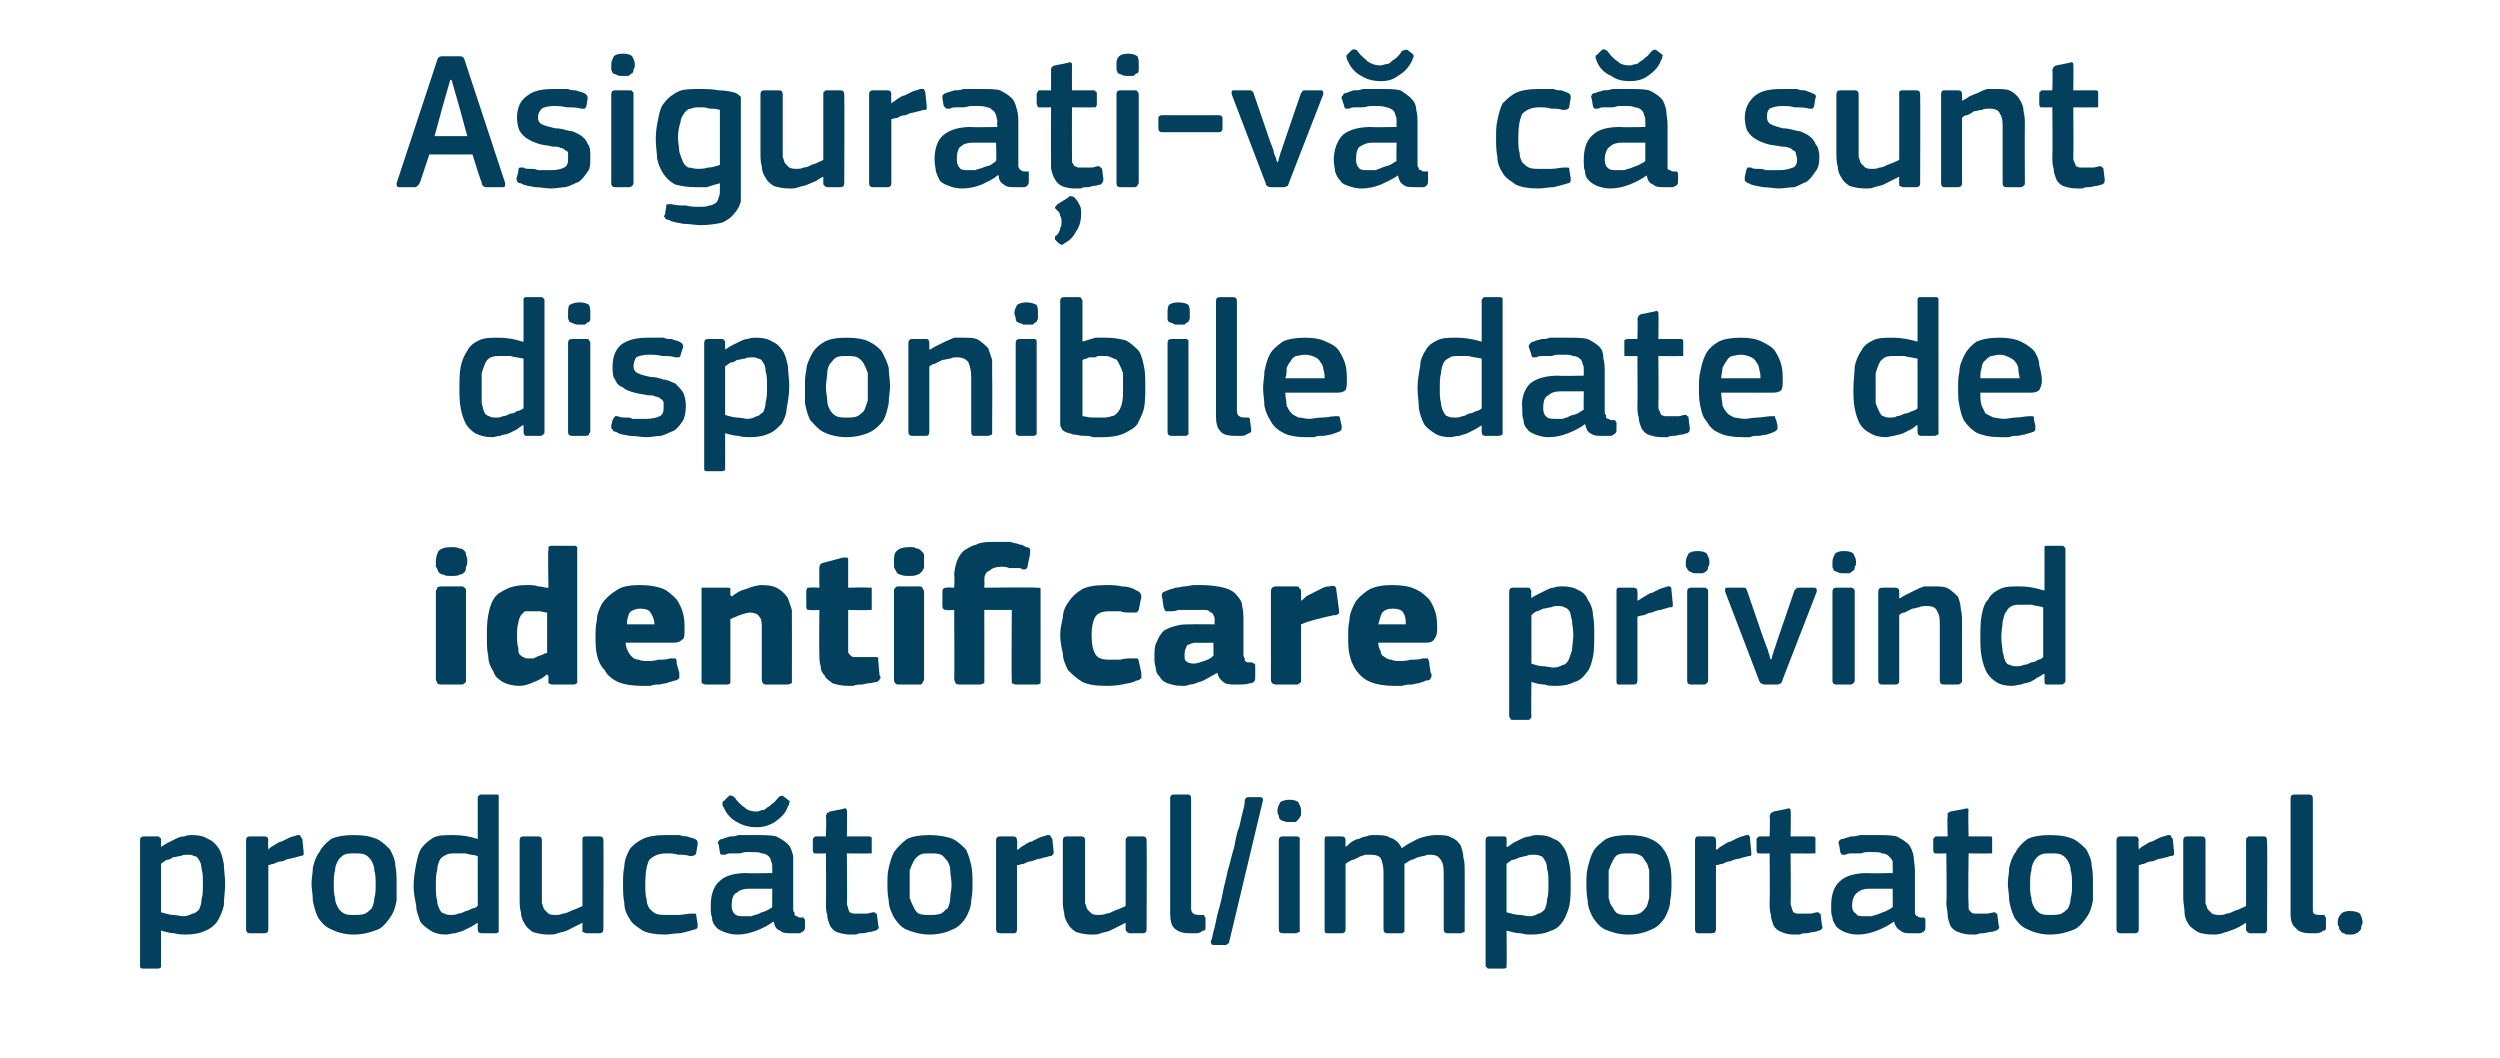
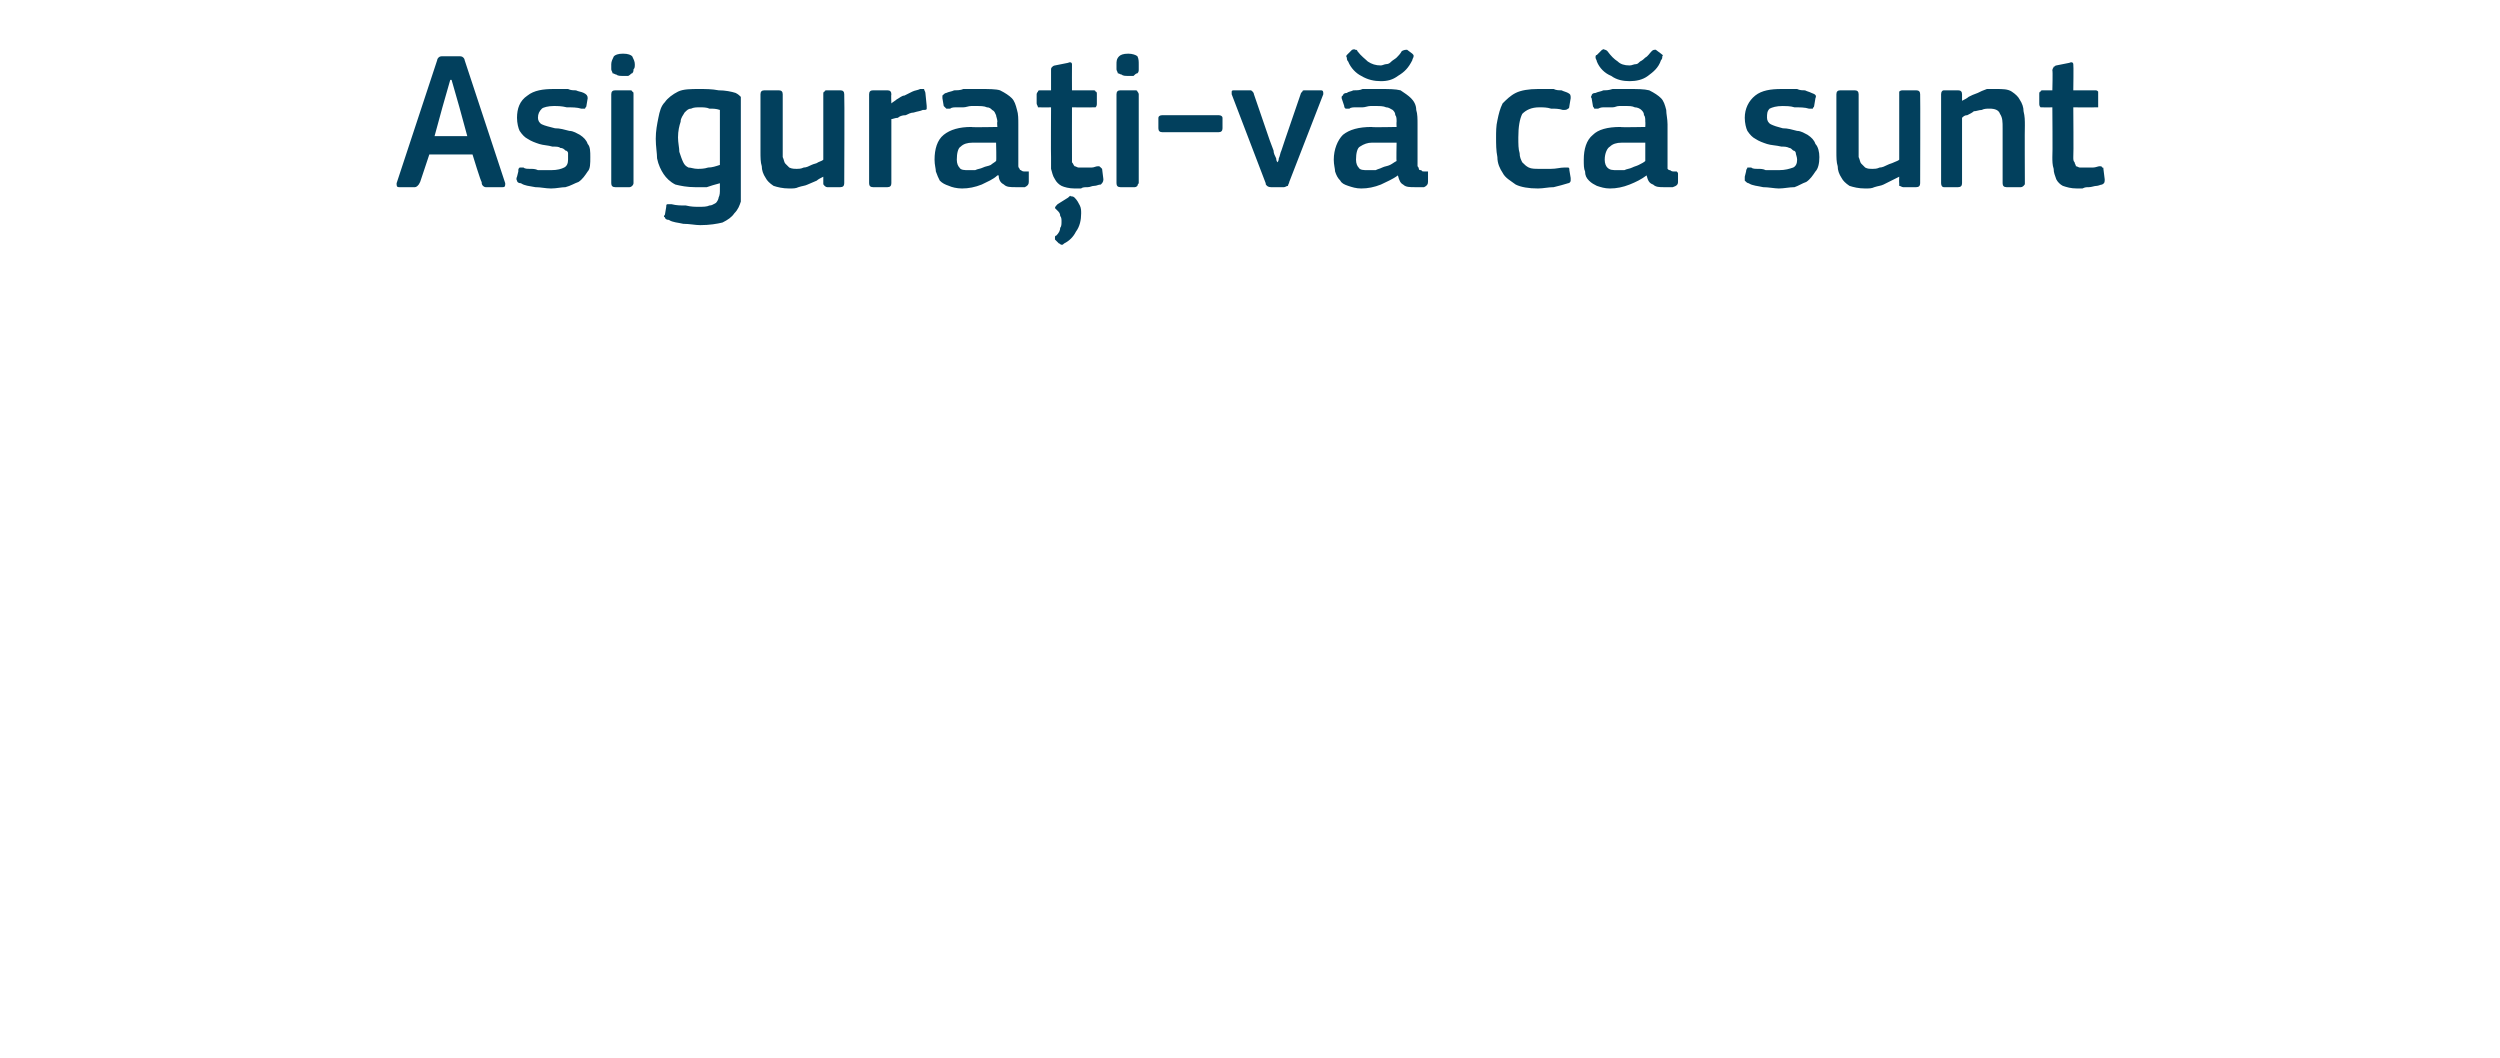
<svg xmlns="http://www.w3.org/2000/svg" version="1.1" width="191px" height="80.8px" viewBox="0 -3 191 80.8" style="top:-3px">
  <desc>Asigura i v c sunt disponibile date de identificare privind produc torul/importatorul.</desc>
  <defs />
  <g id="Polygon26026">
-     <path d="M 17.2 64.5 C 17.2 65.1 17.1 65.7 17.1 66.2 C 17 66.6 16.8 67.1 16.6 67.4 C 16.4 67.7 16 68 15.7 68.1 C 15.3 68.3 14.8 68.4 14.2 68.4 C 14 68.4 13.7 68.4 13.3 68.3 C 13 68.3 12.7 68.2 12.3 68.1 C 12.33 68.06 12.3 68.1 12.3 68.1 C 12.3 68.1 12.31 70.71 12.3 70.7 C 12.3 70.8 12.3 70.9 12.3 70.9 C 12.2 71 12.1 71 12 71 C 12 71 11 71 11 71 C 10.8 71 10.8 71 10.7 70.9 C 10.7 70.9 10.7 70.8 10.7 70.7 C 10.7 70.7 10.7 61.2 10.7 61.2 C 10.7 61 10.8 60.9 11 60.9 C 11 60.9 12 60.9 12 60.9 C 12.1 60.9 12.2 60.9 12.2 61 C 12.3 61 12.3 61.1 12.3 61.2 C 12.3 61.2 12.3 61.7 12.3 61.7 C 12.3 61.7 12.34 61.68 12.3 61.7 C 12.5 61.6 12.6 61.5 12.8 61.4 C 13 61.3 13.2 61.2 13.4 61.1 C 13.6 61 13.8 60.9 14.1 60.9 C 14.3 60.8 14.5 60.8 14.7 60.8 C 15.2 60.8 15.6 60.9 15.9 61.1 C 16.2 61.2 16.5 61.5 16.7 61.8 C 16.9 62.1 17 62.5 17.1 63 C 17.1 63.4 17.2 64 17.2 64.5 Z M 15.5 64.5 C 15.5 64 15.5 63.7 15.4 63.4 C 15.4 63.1 15.3 62.8 15.2 62.7 C 15.1 62.5 15 62.4 14.8 62.4 C 14.7 62.3 14.5 62.3 14.3 62.3 C 14.2 62.3 14 62.3 13.8 62.4 C 13.6 62.4 13.4 62.5 13.2 62.5 C 13.1 62.6 12.9 62.7 12.7 62.7 C 12.6 62.8 12.4 62.9 12.3 63 C 12.3 63 12.3 66.7 12.3 66.7 C 12.7 66.8 13 66.9 13.2 66.9 C 13.5 66.9 13.8 67 14 67 C 14.3 67 14.5 66.9 14.7 66.8 C 14.9 66.8 15.1 66.6 15.2 66.5 C 15.3 66.3 15.4 66 15.4 65.7 C 15.5 65.4 15.5 65 15.5 64.5 Z M 20.5 68 C 20.5 68.2 20.4 68.3 20.2 68.3 C 20.2 68.3 19.1 68.3 19.1 68.3 C 18.9 68.3 18.8 68.2 18.8 68 C 18.8 68 18.8 61.2 18.8 61.2 C 18.8 61 18.9 60.9 19.1 60.9 C 19.1 60.9 20.2 60.9 20.2 60.9 C 20.4 60.9 20.5 61 20.5 61.2 C 20.46 61.2 20.5 61.9 20.5 61.9 C 20.5 61.9 20.49 61.89 20.5 61.9 C 20.6 61.8 20.7 61.7 20.9 61.6 C 21.1 61.5 21.3 61.3 21.5 61.3 C 21.7 61.2 21.9 61.1 22.1 61 C 22.3 60.9 22.5 60.9 22.7 60.8 C 22.8 60.8 22.9 60.8 22.9 60.8 C 23 60.9 23 61 23.1 61.1 C 23.1 61.1 23.2 62.1 23.2 62.1 C 23.2 62.2 23.2 62.3 23.2 62.3 C 23.1 62.4 23 62.4 22.9 62.4 C 22.7 62.5 22.5 62.5 22.2 62.6 C 22 62.6 21.8 62.7 21.6 62.8 C 21.3 62.8 21.1 62.9 20.9 63 C 20.7 63 20.6 63.1 20.5 63.1 C 20.5 63.1 20.5 68 20.5 68 Z M 30.3 64.5 C 30.3 64.9 30.3 65.3 30.3 65.8 C 30.2 66.3 30.1 66.7 29.8 67.1 C 29.6 67.4 29.3 67.8 28.9 68 C 28.4 68.2 27.8 68.4 27 68.4 C 26.3 68.4 25.7 68.2 25.3 68 C 24.8 67.8 24.5 67.4 24.3 67.1 C 24.1 66.7 24 66.3 23.9 65.8 C 23.9 65.3 23.8 64.9 23.8 64.5 C 23.8 64.1 23.9 63.7 23.9 63.3 C 24 62.9 24.1 62.5 24.4 62.1 C 24.6 61.7 24.9 61.4 25.3 61.1 C 25.7 60.9 26.3 60.8 27 60.8 C 27.8 60.8 28.3 60.9 28.8 61.1 C 29.2 61.3 29.5 61.6 29.8 61.9 C 30 62.3 30.2 62.7 30.2 63.1 C 30.3 63.6 30.3 64 30.3 64.5 Z M 28.7 64.6 C 28.7 64.2 28.7 63.8 28.6 63.5 C 28.6 63.2 28.5 63 28.4 62.8 C 28.3 62.6 28.1 62.4 27.9 62.3 C 27.7 62.2 27.4 62.2 27.1 62.2 C 26.7 62.2 26.5 62.2 26.3 62.3 C 26.1 62.4 25.9 62.6 25.8 62.8 C 25.7 63 25.6 63.2 25.6 63.5 C 25.5 63.8 25.5 64.2 25.5 64.6 C 25.5 65 25.5 65.3 25.6 65.6 C 25.6 65.9 25.7 66.1 25.8 66.3 C 25.9 66.5 26.1 66.7 26.3 66.8 C 26.5 66.9 26.7 66.9 27 66.9 C 27.4 66.9 27.7 66.9 27.9 66.8 C 28.1 66.7 28.3 66.5 28.4 66.4 C 28.5 66.2 28.6 65.9 28.6 65.6 C 28.7 65.3 28.7 65 28.7 64.6 Z M 38.1 68 C 38.1 68.1 38.1 68.1 38.1 68.2 C 38.1 68.2 38 68.3 37.9 68.3 C 37.9 68.3 36.8 68.3 36.8 68.3 C 36.6 68.3 36.5 68.2 36.5 68 C 36.5 68 36.5 67.5 36.5 67.5 C 36.5 67.5 36.5 67.5 36.5 67.5 C 36.5 67.5 36.5 67.5 36.5 67.5 C 36.3 67.6 36.2 67.7 36 67.8 C 35.8 67.9 35.6 68 35.4 68.1 C 35.2 68.2 35 68.2 34.8 68.3 C 34.5 68.3 34.3 68.4 34.1 68.4 C 33.6 68.4 33.2 68.3 32.9 68.1 C 32.6 67.9 32.3 67.7 32.1 67.4 C 32 67 31.8 66.7 31.8 66.2 C 31.7 65.7 31.6 65.2 31.6 64.7 C 31.6 64.1 31.7 63.5 31.8 63 C 31.9 62.5 32 62.1 32.2 61.8 C 32.5 61.4 32.8 61.2 33.1 61 C 33.5 60.8 34 60.8 34.6 60.8 C 35.3 60.8 35.9 60.9 36.5 61.1 C 36.5 61.1 36.5 61.1 36.5 61.1 C 36.5 61.1 36.5 61.1 36.5 61.1 C 36.5 61.1 36.5 58 36.5 58 C 36.5 57.9 36.5 57.8 36.6 57.8 C 36.6 57.7 36.7 57.7 36.8 57.7 C 36.8 57.7 37.9 57.7 37.9 57.7 C 38 57.7 38.1 57.7 38.1 57.8 C 38.1 57.8 38.1 57.9 38.1 58 C 38.1 58 38.1 68 38.1 68 Z M 36.5 62.4 C 36.2 62.3 35.8 62.3 35.6 62.2 C 35.3 62.2 35 62.2 34.8 62.2 C 34.5 62.2 34.3 62.2 34.1 62.3 C 33.9 62.4 33.7 62.5 33.6 62.7 C 33.5 62.9 33.4 63.2 33.4 63.5 C 33.3 63.8 33.3 64.2 33.3 64.7 C 33.3 65.1 33.3 65.5 33.4 65.8 C 33.4 66.1 33.5 66.3 33.6 66.5 C 33.7 66.7 33.8 66.8 34 66.8 C 34.1 66.9 34.3 66.9 34.5 66.9 C 34.6 66.9 34.8 66.9 35 66.8 C 35.2 66.8 35.4 66.7 35.6 66.6 C 35.7 66.6 35.9 66.5 36.1 66.4 C 36.3 66.4 36.4 66.3 36.5 66.2 C 36.5 66.2 36.5 62.4 36.5 62.4 Z M 46.1 68 C 46.1 68.2 46 68.3 45.8 68.3 C 45.8 68.3 44.8 68.3 44.8 68.3 C 44.7 68.3 44.6 68.2 44.5 68.2 C 44.5 68.1 44.5 68.1 44.5 68 C 44.49 67.97 44.5 67.5 44.5 67.5 C 44.5 67.5 44.46 67.49 44.5 67.5 C 44.3 67.6 44.1 67.7 43.9 67.8 C 43.7 67.9 43.5 68 43.3 68.1 C 43.1 68.2 42.9 68.2 42.6 68.3 C 42.4 68.4 42.2 68.4 41.9 68.4 C 41.4 68.4 41 68.3 40.7 68.2 C 40.4 68 40.2 67.8 40.1 67.6 C 39.9 67.3 39.8 67 39.8 66.7 C 39.7 66.4 39.7 66 39.7 65.6 C 39.7 65.6 39.7 61.2 39.7 61.2 C 39.7 61 39.8 60.9 40 60.9 C 40 60.9 41.1 60.9 41.1 60.9 C 41.3 60.9 41.4 61 41.4 61.2 C 41.4 61.2 41.4 65.4 41.4 65.4 C 41.4 65.6 41.4 65.9 41.4 66 C 41.5 66.2 41.5 66.4 41.6 66.5 C 41.7 66.6 41.8 66.7 41.9 66.8 C 42.1 66.9 42.2 66.9 42.5 66.9 C 42.6 66.9 42.8 66.9 43 66.8 C 43.2 66.8 43.4 66.7 43.6 66.6 C 43.8 66.5 43.9 66.5 44.1 66.4 C 44.3 66.3 44.4 66.3 44.5 66.2 C 44.5 66.2 44.5 61.2 44.5 61.2 C 44.5 61.1 44.5 61 44.5 61 C 44.6 60.9 44.7 60.9 44.8 60.9 C 44.8 60.9 45.8 60.9 45.8 60.9 C 46 60.9 46.1 61 46.1 61.2 C 46.12 61.2 46.1 68 46.1 68 C 46.1 68 46.12 67.97 46.1 68 Z M 53.3 67.6 C 53.3 67.7 53.3 67.8 53.3 67.8 C 53.3 67.9 53.2 68 53.1 68 C 52.8 68.1 52.4 68.2 52 68.3 C 51.5 68.3 51.1 68.4 50.8 68.4 C 50.1 68.4 49.5 68.3 49.1 68.1 C 48.7 67.8 48.3 67.6 48.1 67.2 C 47.9 66.9 47.7 66.5 47.7 66 C 47.6 65.5 47.6 65 47.6 64.5 C 47.6 64.1 47.6 63.6 47.7 63.2 C 47.7 62.7 47.9 62.3 48.1 61.9 C 48.3 61.6 48.7 61.3 49.1 61.1 C 49.5 60.9 50.1 60.8 50.8 60.8 C 50.9 60.8 51.1 60.8 51.3 60.8 C 51.5 60.8 51.7 60.8 51.9 60.8 C 52.2 60.9 52.4 60.9 52.5 60.9 C 52.7 61 52.9 61 53.1 61.1 C 53.3 61.2 53.3 61.3 53.3 61.5 C 53.3 61.5 53.2 62.1 53.2 62.1 C 53.2 62.3 53.1 62.3 53.1 62.3 C 53 62.4 52.9 62.4 52.7 62.4 C 52.4 62.3 52.1 62.3 51.8 62.3 C 51.5 62.2 51.2 62.2 50.9 62.2 C 50.3 62.2 49.9 62.4 49.6 62.7 C 49.4 63.1 49.3 63.7 49.3 64.5 C 49.3 65 49.3 65.4 49.4 65.7 C 49.4 66 49.5 66.2 49.6 66.4 C 49.8 66.6 49.9 66.7 50.1 66.8 C 50.3 66.9 50.6 66.9 50.9 66.9 C 51.1 66.9 51.4 66.9 51.8 66.9 C 52.2 66.9 52.5 66.8 52.8 66.8 C 52.9 66.8 53 66.8 53.1 66.8 C 53.2 66.8 53.2 66.9 53.2 67 C 53.2 67 53.3 67.6 53.3 67.6 Z M 59 64.9 C 59 64.9 57.16 64.9 57.2 64.9 C 56.8 64.9 56.5 65 56.3 65.2 C 56 65.3 55.9 65.7 55.9 66.2 C 55.9 66.5 56 66.7 56.1 66.8 C 56.3 67 56.5 67 56.9 67 C 57 67 57.2 67 57.4 67 C 57.6 66.9 57.8 66.9 58 66.8 C 58.1 66.7 58.3 66.7 58.5 66.6 C 58.7 66.5 58.9 66.4 59 66.3 C 58.99 66.33 59 64.9 59 64.9 Z M 59.1 67.4 C 58.7 67.7 58.3 67.9 57.8 68.1 C 57.3 68.3 56.8 68.4 56.3 68.4 C 55.9 68.4 55.6 68.3 55.3 68.2 C 55.1 68.1 54.8 68 54.7 67.8 C 54.5 67.6 54.4 67.4 54.4 67.1 C 54.3 66.9 54.3 66.6 54.3 66.2 C 54.3 65.4 54.5 64.7 55 64.3 C 55.4 63.9 56.1 63.7 57.1 63.7 C 57.09 63.74 59 63.7 59 63.7 C 59 63.7 59.01 63.34 59 63.3 C 59 63.1 59 62.9 58.9 62.8 C 58.9 62.6 58.8 62.5 58.7 62.4 C 58.6 62.3 58.4 62.2 58.2 62.2 C 58 62.1 57.8 62.1 57.4 62.1 C 57.3 62.1 57.2 62.1 57 62.1 C 56.8 62.1 56.6 62.2 56.5 62.2 C 56.3 62.2 56.1 62.2 55.9 62.2 C 55.7 62.2 55.6 62.2 55.4 62.3 C 55.3 62.3 55.2 62.3 55.1 62.3 C 55 62.2 55 62.2 55 62.1 C 55 62.1 54.9 61.5 54.9 61.5 C 54.8 61.4 54.8 61.3 54.9 61.3 C 54.9 61.2 55 61.1 55.2 61.1 C 55.4 61 55.5 61 55.8 60.9 C 56 60.9 56.2 60.9 56.4 60.8 C 56.7 60.8 56.9 60.8 57.1 60.8 C 57.3 60.8 57.6 60.8 57.7 60.8 C 58.4 60.8 58.9 60.8 59.3 60.9 C 59.7 61.1 60 61.3 60.2 61.5 C 60.4 61.7 60.5 62 60.6 62.4 C 60.6 62.7 60.6 63.1 60.6 63.5 C 60.6 63.5 60.6 66.4 60.6 66.4 C 60.6 66.5 60.6 66.7 60.7 66.7 C 60.7 66.8 60.7 66.9 60.7 66.9 C 60.8 67 60.8 67 60.9 67 C 61 67.1 61.1 67.1 61.2 67.1 C 61.3 67.1 61.4 67.1 61.4 67.1 C 61.4 67.2 61.5 67.2 61.5 67.3 C 61.5 67.3 61.5 67.9 61.5 67.9 C 61.5 68.1 61.3 68.2 61.1 68.3 C 61 68.3 60.9 68.3 60.7 68.3 C 60.6 68.3 60.5 68.3 60.4 68.3 C 60.1 68.3 59.8 68.3 59.6 68.1 C 59.3 68 59.2 67.8 59.1 67.4 C 59.1 67.4 59.1 67.4 59.1 67.4 Z M 57.8 60.2 C 57.3 60.2 56.8 60.1 56.3 59.8 C 55.9 59.6 55.5 59.2 55.3 58.7 C 55.2 58.6 55.2 58.5 55.2 58.4 C 55.2 58.3 55.2 58.2 55.3 58.2 C 55.3 58.2 55.7 57.8 55.7 57.8 C 55.8 57.8 55.8 57.7 55.9 57.8 C 55.9 57.8 56 57.8 56.1 57.9 C 56.4 58.3 56.6 58.5 56.9 58.7 C 57.1 58.9 57.4 59 57.8 59 C 58 59 58.1 58.9 58.2 58.9 C 58.4 58.9 58.5 58.8 58.6 58.7 C 58.8 58.6 58.9 58.5 59 58.4 C 59.2 58.3 59.3 58.1 59.5 57.9 C 59.6 57.8 59.7 57.8 59.8 57.8 C 59.8 57.8 60.2 58.1 60.2 58.1 C 60.3 58.2 60.4 58.2 60.3 58.3 C 60.3 58.4 60.3 58.5 60.2 58.6 C 60 59.2 59.6 59.5 59.2 59.8 C 58.7 60.1 58.3 60.2 57.8 60.2 Z M 67.1 67.7 C 67.2 67.9 67.1 68 66.9 68.1 C 66.8 68.1 66.6 68.2 66.5 68.2 C 66.3 68.2 66.1 68.3 65.9 68.3 C 65.7 68.3 65.6 68.3 65.4 68.4 C 65.2 68.4 65.1 68.4 65 68.4 C 64.5 68.4 64.2 68.3 63.9 68.2 C 63.7 68.1 63.5 67.9 63.4 67.7 C 63.3 67.4 63.2 67.2 63.2 66.9 C 63.1 66.6 63.1 66.3 63.1 66 C 63.13 65.99 63.1 62.2 63.1 62.2 C 63.1 62.2 62.38 62.22 62.4 62.2 C 62.3 62.2 62.2 62.2 62.2 62.2 C 62.1 62.1 62.1 62 62.1 61.9 C 62.1 61.9 62.1 61.2 62.1 61.2 C 62.1 61.1 62.1 61 62.2 61 C 62.2 60.9 62.3 60.9 62.4 60.9 C 62.38 60.9 63.1 60.9 63.1 60.9 C 63.1 60.9 63.15 59.36 63.1 59.4 C 63.1 59.2 63.2 59.2 63.2 59.1 C 63.3 59.1 63.4 59 63.4 59 C 63.4 59 64.4 58.8 64.4 58.8 C 64.6 58.7 64.7 58.8 64.7 58.9 C 64.74 58.94 64.7 60.9 64.7 60.9 C 64.7 60.9 66.34 60.9 66.3 60.9 C 66.5 60.9 66.5 60.9 66.6 61 C 66.6 61 66.6 61.1 66.6 61.2 C 66.6 61.2 66.6 61.9 66.6 61.9 C 66.6 62 66.6 62.1 66.6 62.2 C 66.5 62.2 66.5 62.2 66.3 62.2 C 66.34 62.22 64.7 62.2 64.7 62.2 C 64.7 62.2 64.74 65.96 64.7 66 C 64.7 66.2 64.8 66.3 64.8 66.4 C 64.8 66.5 64.9 66.6 64.9 66.7 C 65 66.7 65.1 66.8 65.2 66.8 C 65.4 66.8 65.5 66.8 65.7 66.8 C 65.9 66.8 66 66.8 66.2 66.8 C 66.4 66.8 66.6 66.7 66.7 66.7 C 66.8 66.7 66.9 66.7 66.9 66.8 C 67 66.8 67 66.8 67 66.9 C 67 66.9 67.1 67.7 67.1 67.7 Z M 74.3 64.5 C 74.3 64.9 74.3 65.3 74.2 65.8 C 74.2 66.3 74 66.7 73.8 67.1 C 73.6 67.4 73.3 67.8 72.8 68 C 72.4 68.2 71.8 68.4 71 68.4 C 70.3 68.4 69.7 68.2 69.2 68 C 68.8 67.8 68.5 67.4 68.3 67.1 C 68.1 66.7 67.9 66.3 67.9 65.8 C 67.8 65.3 67.8 64.9 67.8 64.5 C 67.8 64.1 67.8 63.7 67.9 63.3 C 68 62.9 68.1 62.5 68.3 62.1 C 68.6 61.7 68.9 61.4 69.3 61.1 C 69.7 60.9 70.3 60.8 71 60.8 C 71.7 60.8 72.3 60.9 72.8 61.1 C 73.2 61.3 73.5 61.6 73.8 61.9 C 74 62.3 74.1 62.7 74.2 63.1 C 74.3 63.6 74.3 64 74.3 64.5 Z M 72.7 64.6 C 72.7 64.2 72.6 63.8 72.6 63.5 C 72.6 63.2 72.5 63 72.4 62.8 C 72.2 62.6 72.1 62.4 71.9 62.3 C 71.7 62.2 71.4 62.2 71 62.2 C 70.7 62.2 70.5 62.2 70.3 62.3 C 70.1 62.4 69.9 62.6 69.8 62.8 C 69.7 63 69.6 63.2 69.5 63.5 C 69.5 63.8 69.5 64.2 69.5 64.6 C 69.5 65 69.5 65.3 69.5 65.6 C 69.6 65.9 69.7 66.1 69.8 66.3 C 69.9 66.5 70 66.7 70.2 66.8 C 70.4 66.9 70.7 66.9 71 66.9 C 71.4 66.9 71.6 66.9 71.9 66.8 C 72.1 66.7 72.2 66.5 72.4 66.4 C 72.5 66.2 72.6 65.9 72.6 65.6 C 72.6 65.3 72.7 65 72.7 64.6 Z M 77.7 68 C 77.7 68.2 77.6 68.3 77.5 68.3 C 77.5 68.3 76.4 68.3 76.4 68.3 C 76.2 68.3 76.1 68.2 76.1 68 C 76.1 68 76.1 61.2 76.1 61.2 C 76.1 61 76.2 60.9 76.4 60.9 C 76.4 60.9 77.4 60.9 77.4 60.9 C 77.6 60.9 77.7 61 77.7 61.2 C 77.74 61.2 77.7 61.9 77.7 61.9 C 77.7 61.9 77.77 61.89 77.8 61.9 C 77.9 61.8 78 61.7 78.2 61.6 C 78.4 61.5 78.6 61.3 78.8 61.3 C 79 61.2 79.2 61.1 79.4 61 C 79.6 60.9 79.8 60.9 80 60.8 C 80.1 60.8 80.2 60.8 80.2 60.8 C 80.3 60.9 80.3 61 80.4 61.1 C 80.4 61.1 80.5 62.1 80.5 62.1 C 80.5 62.2 80.5 62.3 80.4 62.3 C 80.4 62.4 80.3 62.4 80.2 62.4 C 80 62.5 79.7 62.5 79.5 62.6 C 79.3 62.6 79.1 62.7 78.8 62.8 C 78.6 62.8 78.4 62.9 78.2 63 C 78 63 77.9 63.1 77.7 63.1 C 77.7 63.1 77.7 68 77.7 68 Z M 87.6 68 C 87.6 68.2 87.5 68.3 87.3 68.3 C 87.3 68.3 86.3 68.3 86.3 68.3 C 86.2 68.3 86.1 68.2 86.1 68.2 C 86 68.1 86 68.1 86 68 C 85.99 67.97 86 67.5 86 67.5 C 86 67.5 85.96 67.49 86 67.5 C 85.8 67.6 85.6 67.7 85.4 67.8 C 85.2 67.9 85 68 84.8 68.1 C 84.6 68.2 84.4 68.2 84.1 68.3 C 83.9 68.4 83.7 68.4 83.4 68.4 C 82.9 68.4 82.5 68.3 82.2 68.2 C 81.9 68 81.7 67.8 81.6 67.6 C 81.4 67.3 81.3 67 81.3 66.7 C 81.2 66.4 81.2 66 81.2 65.6 C 81.2 65.6 81.2 61.2 81.2 61.2 C 81.2 61 81.3 60.9 81.5 60.9 C 81.5 60.9 82.6 60.9 82.6 60.9 C 82.8 60.9 82.9 61 82.9 61.2 C 82.9 61.2 82.9 65.4 82.9 65.4 C 82.9 65.6 82.9 65.9 82.9 66 C 83 66.2 83 66.4 83.1 66.5 C 83.2 66.6 83.3 66.7 83.4 66.8 C 83.6 66.9 83.7 66.9 84 66.9 C 84.1 66.9 84.3 66.9 84.5 66.8 C 84.7 66.8 84.9 66.7 85.1 66.6 C 85.3 66.5 85.4 66.5 85.6 66.4 C 85.8 66.3 85.9 66.3 86 66.2 C 86 66.2 86 61.2 86 61.2 C 86 61.1 86 61 86.1 61 C 86.1 60.9 86.2 60.9 86.3 60.9 C 86.3 60.9 87.3 60.9 87.3 60.9 C 87.5 60.9 87.6 61 87.6 61.2 C 87.63 61.2 87.6 68 87.6 68 C 87.6 68 87.63 67.97 87.6 68 Z M 91 66.4 C 91 66.6 91.1 66.8 91.2 66.8 C 91.3 66.9 91.5 66.9 91.8 66.9 C 91.9 66.9 91.9 66.9 92 66.9 C 92 67 92 67 92.1 67.1 C 92.1 67.1 92.1 67.9 92.1 67.9 C 92.1 68 92.1 68.1 91.9 68.1 C 91.8 68.2 91.6 68.3 91.4 68.3 C 91.2 68.3 91.1 68.3 90.9 68.3 C 90.4 68.3 90 68.2 89.7 67.9 C 89.5 67.7 89.4 67.3 89.4 66.8 C 89.4 66.8 89.4 58 89.4 58 C 89.4 57.8 89.5 57.7 89.7 57.7 C 89.7 57.7 90.8 57.7 90.8 57.7 C 90.9 57.7 91 57.8 91 58 C 91 58 91 66.4 91 66.4 Z M 93.9 69 C 93.9 69.1 93.8 69.1 93.8 69.1 C 93.7 69.2 93.7 69.2 93.6 69.2 C 93.6 69.2 92.7 69.2 92.7 69.2 C 92.6 69.2 92.5 69.1 92.5 68.9 C 92.6 68.8 92.6 68.6 92.7 68.2 C 92.8 67.9 92.9 67.4 93 66.9 C 93.1 66.5 93.3 65.9 93.4 65.3 C 93.5 64.7 93.7 64.1 93.8 63.5 C 94 62.9 94.1 62.3 94.3 61.7 C 94.4 61.1 94.5 60.6 94.7 60.1 C 94.8 59.6 94.9 59.2 95 58.8 C 95.1 58.5 95.1 58.2 95.1 58.1 C 95.2 57.9 95.3 57.9 95.4 57.9 C 95.4 57.9 96.3 57.9 96.3 57.9 C 96.4 57.9 96.5 58 96.5 58.1 C 96.5 58.1 93.9 69 93.9 69 Z M 99.4 58.9 C 99.4 59.1 99.4 59.2 99.4 59.3 C 99.3 59.4 99.3 59.5 99.2 59.6 C 99.2 59.6 99.1 59.7 99 59.8 C 98.9 59.8 98.7 59.8 98.5 59.8 C 98.3 59.8 98.2 59.8 98 59.7 C 97.9 59.7 97.8 59.6 97.8 59.6 C 97.7 59.5 97.7 59.4 97.7 59.3 C 97.6 59.2 97.6 59.1 97.6 58.9 C 97.6 58.7 97.7 58.5 97.8 58.3 C 97.9 58.2 98.2 58.1 98.5 58.1 C 98.9 58.1 99.1 58.2 99.2 58.3 C 99.3 58.5 99.4 58.7 99.4 58.9 Z M 99.3 68 C 99.3 68 99.3 68.1 99.3 68.2 C 99.2 68.2 99.1 68.3 99 68.3 C 99 68.3 98 68.3 98 68.3 C 97.8 68.3 97.7 68.2 97.7 68 C 97.7 68 97.7 61.2 97.7 61.2 C 97.7 61 97.8 60.9 98 60.9 C 98 60.9 99 60.9 99 60.9 C 99.1 60.9 99.2 60.9 99.3 61 C 99.3 61 99.3 61.1 99.3 61.2 C 99.3 61.2 99.3 68 99.3 68 Z M 111.9 68 C 111.9 68.1 111.9 68.1 111.9 68.2 C 111.8 68.2 111.7 68.3 111.6 68.3 C 111.6 68.3 110.6 68.3 110.6 68.3 C 110.4 68.3 110.3 68.2 110.3 68 C 110.3 68 110.3 63.7 110.3 63.7 C 110.3 63.1 110.2 62.8 110 62.6 C 109.9 62.4 109.6 62.3 109.3 62.3 C 109.1 62.3 109 62.3 108.8 62.4 C 108.6 62.4 108.4 62.5 108.3 62.5 C 108.1 62.6 107.9 62.7 107.8 62.7 C 107.6 62.8 107.5 62.9 107.3 63 C 107.3 63 107.3 63.1 107.3 63.3 C 107.3 63.4 107.3 63.6 107.3 63.7 C 107.3 63.7 107.3 68 107.3 68 C 107.3 68.1 107.3 68.1 107.3 68.2 C 107.2 68.2 107.2 68.3 107.1 68.3 C 107.1 68.3 106 68.3 106 68.3 C 105.8 68.3 105.7 68.2 105.7 68 C 105.7 68 105.7 63.6 105.7 63.6 C 105.7 63.2 105.6 62.8 105.5 62.6 C 105.4 62.4 105.1 62.3 104.7 62.3 C 104.6 62.3 104.4 62.3 104.3 62.3 C 104.1 62.4 103.9 62.4 103.8 62.5 C 103.6 62.6 103.4 62.7 103.3 62.7 C 103.1 62.8 102.9 62.9 102.8 63 C 102.8 63 102.8 68 102.8 68 C 102.8 68.2 102.7 68.3 102.5 68.3 C 102.5 68.3 101.4 68.3 101.4 68.3 C 101.2 68.3 101.2 68.2 101.2 68 C 101.2 68 101.2 61.2 101.2 61.2 C 101.2 61 101.2 60.9 101.4 60.9 C 101.4 60.9 102.5 60.9 102.5 60.9 C 102.7 60.9 102.8 61 102.8 61.2 C 102.79 61.2 102.8 61.6 102.8 61.6 C 102.8 61.6 102.8 61.65 102.8 61.7 C 103 61.6 103.1 61.4 103.3 61.3 C 103.5 61.2 103.6 61.1 103.8 61.1 C 104 61 104.2 60.9 104.4 60.9 C 104.6 60.8 104.8 60.8 105 60.8 C 105.5 60.8 105.9 60.8 106.2 61 C 106.6 61.1 106.9 61.4 107.1 61.8 C 107.5 61.5 107.9 61.3 108.3 61.1 C 108.8 60.9 109.3 60.8 109.7 60.8 C 110.2 60.8 110.6 60.8 110.9 61 C 111.2 61.1 111.4 61.3 111.6 61.6 C 111.7 61.9 111.8 62.2 111.8 62.5 C 111.9 62.8 111.9 63.2 111.9 63.6 C 111.91 63.56 111.9 68 111.9 68 C 111.9 68 111.91 67.97 111.9 68 Z M 120 64.5 C 120 65.1 120 65.7 119.9 66.2 C 119.8 66.6 119.6 67.1 119.4 67.4 C 119.2 67.7 118.9 68 118.5 68.1 C 118.1 68.3 117.6 68.4 117 68.4 C 116.8 68.4 116.5 68.4 116.2 68.3 C 115.8 68.3 115.5 68.2 115.1 68.1 C 115.15 68.06 115.1 68.1 115.1 68.1 C 115.1 68.1 115.13 70.71 115.1 70.7 C 115.1 70.8 115.1 70.9 115.1 70.9 C 115 71 115 71 114.8 71 C 114.8 71 113.8 71 113.8 71 C 113.7 71 113.6 71 113.6 70.9 C 113.5 70.9 113.5 70.8 113.5 70.7 C 113.5 70.7 113.5 61.2 113.5 61.2 C 113.5 61 113.6 60.9 113.8 60.9 C 113.8 60.9 114.8 60.9 114.8 60.9 C 115 60.9 115 60.9 115.1 61 C 115.1 61 115.1 61.1 115.1 61.2 C 115.12 61.2 115.1 61.7 115.1 61.7 C 115.1 61.7 115.16 61.68 115.2 61.7 C 115.3 61.6 115.5 61.5 115.6 61.4 C 115.8 61.3 116 61.2 116.2 61.1 C 116.4 61 116.7 60.9 116.9 60.9 C 117.1 60.8 117.3 60.8 117.5 60.8 C 118 60.8 118.4 60.9 118.7 61.1 C 119.1 61.2 119.3 61.5 119.5 61.8 C 119.7 62.1 119.8 62.5 119.9 63 C 120 63.4 120 64 120 64.5 Z M 118.3 64.5 C 118.3 64 118.3 63.7 118.2 63.4 C 118.2 63.1 118.1 62.8 118 62.7 C 117.9 62.5 117.8 62.4 117.7 62.4 C 117.5 62.3 117.3 62.3 117.1 62.3 C 117 62.3 116.8 62.3 116.6 62.4 C 116.4 62.4 116.3 62.5 116.1 62.5 C 115.9 62.6 115.7 62.7 115.5 62.7 C 115.4 62.8 115.2 62.9 115.1 63 C 115.1 63 115.1 66.7 115.1 66.7 C 115.5 66.8 115.8 66.9 116.1 66.9 C 116.3 66.9 116.6 67 116.9 67 C 117.1 67 117.4 66.9 117.5 66.8 C 117.7 66.8 117.9 66.6 118 66.5 C 118.1 66.3 118.2 66 118.2 65.7 C 118.3 65.4 118.3 65 118.3 64.5 Z M 127.7 64.5 C 127.7 64.9 127.7 65.3 127.6 65.8 C 127.6 66.3 127.4 66.7 127.2 67.1 C 127 67.4 126.7 67.8 126.2 68 C 125.8 68.2 125.2 68.4 124.4 68.4 C 123.6 68.4 123.1 68.2 122.6 68 C 122.2 67.8 121.9 67.4 121.7 67.1 C 121.5 66.7 121.3 66.3 121.3 65.8 C 121.2 65.3 121.2 64.9 121.2 64.5 C 121.2 64.1 121.2 63.7 121.3 63.3 C 121.4 62.9 121.5 62.5 121.7 62.1 C 121.9 61.7 122.3 61.4 122.7 61.1 C 123.1 60.9 123.7 60.8 124.4 60.8 C 125.1 60.8 125.7 60.9 126.1 61.1 C 126.6 61.3 126.9 61.6 127.1 61.9 C 127.4 62.3 127.5 62.7 127.6 63.1 C 127.7 63.6 127.7 64 127.7 64.5 Z M 126 64.6 C 126 64.2 126 63.8 126 63.5 C 125.9 63.2 125.9 63 125.7 62.8 C 125.6 62.6 125.5 62.4 125.2 62.3 C 125 62.2 124.8 62.2 124.4 62.2 C 124.1 62.2 123.8 62.2 123.6 62.3 C 123.4 62.4 123.3 62.6 123.2 62.8 C 123.1 63 123 63.2 122.9 63.5 C 122.9 63.8 122.9 64.2 122.9 64.6 C 122.9 65 122.9 65.3 122.9 65.6 C 123 65.9 123 66.1 123.2 66.3 C 123.3 66.5 123.4 66.7 123.6 66.8 C 123.8 66.9 124.1 66.9 124.4 66.9 C 124.7 66.9 125 66.9 125.2 66.8 C 125.5 66.7 125.6 66.5 125.7 66.4 C 125.9 66.2 125.9 65.9 126 65.6 C 126 65.3 126 65 126 64.6 Z M 131.1 68 C 131.1 68.2 131 68.3 130.8 68.3 C 130.8 68.3 129.7 68.3 129.7 68.3 C 129.6 68.3 129.5 68.2 129.5 68 C 129.5 68 129.5 61.2 129.5 61.2 C 129.5 61 129.6 60.9 129.7 60.9 C 129.7 60.9 130.8 60.9 130.8 60.9 C 131 60.9 131.1 61 131.1 61.2 C 131.12 61.2 131.1 61.9 131.1 61.9 C 131.1 61.9 131.15 61.89 131.2 61.9 C 131.3 61.8 131.4 61.7 131.6 61.6 C 131.8 61.5 132 61.3 132.2 61.3 C 132.4 61.2 132.6 61.1 132.8 61 C 133 60.9 133.2 60.9 133.4 60.8 C 133.5 60.8 133.6 60.8 133.6 60.8 C 133.7 60.9 133.7 61 133.7 61.1 C 133.7 61.1 133.8 62.1 133.8 62.1 C 133.8 62.2 133.8 62.3 133.8 62.3 C 133.8 62.4 133.7 62.4 133.6 62.4 C 133.3 62.5 133.1 62.5 132.9 62.6 C 132.7 62.6 132.4 62.7 132.2 62.8 C 132 62.8 131.8 62.9 131.6 63 C 131.4 63 131.3 63.1 131.1 63.1 C 131.1 63.1 131.1 68 131.1 68 Z M 139.2 67.7 C 139.3 67.9 139.2 68 139 68.1 C 138.9 68.1 138.7 68.2 138.6 68.2 C 138.4 68.2 138.2 68.3 138 68.3 C 137.8 68.3 137.7 68.3 137.5 68.4 C 137.3 68.4 137.2 68.4 137.1 68.4 C 136.6 68.4 136.3 68.3 136.1 68.2 C 135.8 68.1 135.6 67.9 135.5 67.7 C 135.4 67.4 135.3 67.2 135.3 66.9 C 135.2 66.6 135.2 66.3 135.2 66 C 135.23 65.99 135.2 62.2 135.2 62.2 C 135.2 62.2 134.48 62.22 134.5 62.2 C 134.4 62.2 134.3 62.2 134.3 62.2 C 134.2 62.1 134.2 62 134.2 61.9 C 134.2 61.9 134.2 61.2 134.2 61.2 C 134.2 61.1 134.2 61 134.3 61 C 134.3 60.9 134.4 60.9 134.5 60.9 C 134.48 60.9 135.2 60.9 135.2 60.9 C 135.2 60.9 135.25 59.36 135.2 59.4 C 135.2 59.2 135.3 59.2 135.3 59.1 C 135.4 59.1 135.5 59 135.5 59 C 135.5 59 136.5 58.8 136.5 58.8 C 136.7 58.7 136.8 58.8 136.8 58.9 C 136.84 58.94 136.8 60.9 136.8 60.9 C 136.8 60.9 138.44 60.9 138.4 60.9 C 138.6 60.9 138.6 60.9 138.7 61 C 138.7 61 138.7 61.1 138.7 61.2 C 138.7 61.2 138.7 61.9 138.7 61.9 C 138.7 62 138.7 62.1 138.7 62.2 C 138.6 62.2 138.6 62.2 138.4 62.2 C 138.44 62.22 136.8 62.2 136.8 62.2 C 136.8 62.2 136.84 65.96 136.8 66 C 136.8 66.2 136.9 66.3 136.9 66.4 C 136.9 66.5 137 66.6 137 66.7 C 137.1 66.7 137.2 66.8 137.3 66.8 C 137.5 66.8 137.6 66.8 137.8 66.8 C 138 66.8 138.1 66.8 138.3 66.8 C 138.5 66.8 138.7 66.7 138.8 66.7 C 138.9 66.7 139 66.7 139 66.8 C 139.1 66.8 139.1 66.8 139.1 66.9 C 139.1 66.9 139.2 67.7 139.2 67.7 Z M 144.6 64.9 C 144.6 64.9 142.78 64.9 142.8 64.9 C 142.4 64.9 142.1 65 141.9 65.2 C 141.7 65.3 141.5 65.7 141.5 66.2 C 141.5 66.5 141.6 66.7 141.8 66.8 C 141.9 67 142.1 67 142.5 67 C 142.6 67 142.8 67 143 67 C 143.2 66.9 143.4 66.9 143.6 66.8 C 143.8 66.7 143.9 66.7 144.1 66.6 C 144.3 66.5 144.5 66.4 144.6 66.3 C 144.61 66.33 144.6 64.9 144.6 64.9 Z M 144.7 67.4 C 144.3 67.7 143.9 67.9 143.4 68.1 C 142.9 68.3 142.4 68.4 141.9 68.4 C 141.5 68.4 141.2 68.3 140.9 68.2 C 140.7 68.1 140.5 68 140.3 67.8 C 140.2 67.6 140 67.4 140 67.1 C 139.9 66.9 139.9 66.6 139.9 66.2 C 139.9 65.4 140.1 64.7 140.6 64.3 C 141 63.9 141.8 63.7 142.7 63.7 C 142.7 63.74 144.6 63.7 144.6 63.7 C 144.6 63.7 144.62 63.34 144.6 63.3 C 144.6 63.1 144.6 62.9 144.6 62.8 C 144.5 62.6 144.4 62.5 144.3 62.4 C 144.2 62.3 144 62.2 143.8 62.2 C 143.6 62.1 143.4 62.1 143.1 62.1 C 142.9 62.1 142.8 62.1 142.6 62.1 C 142.4 62.1 142.3 62.2 142.1 62.2 C 141.9 62.2 141.7 62.2 141.5 62.2 C 141.3 62.2 141.2 62.2 141 62.3 C 140.9 62.3 140.8 62.3 140.7 62.3 C 140.7 62.2 140.6 62.2 140.6 62.1 C 140.6 62.1 140.5 61.5 140.5 61.5 C 140.4 61.4 140.5 61.3 140.5 61.3 C 140.5 61.2 140.6 61.1 140.8 61.1 C 141 61 141.2 61 141.4 60.9 C 141.6 60.9 141.8 60.9 142.1 60.8 C 142.3 60.8 142.5 60.8 142.7 60.8 C 143 60.8 143.2 60.8 143.3 60.8 C 144 60.8 144.5 60.8 144.9 60.9 C 145.3 61.1 145.6 61.3 145.8 61.5 C 146 61.7 146.1 62 146.2 62.4 C 146.2 62.7 146.3 63.1 146.3 63.5 C 146.3 63.5 146.3 66.4 146.3 66.4 C 146.3 66.5 146.3 66.7 146.3 66.7 C 146.3 66.8 146.3 66.9 146.4 66.9 C 146.4 67 146.4 67 146.5 67 C 146.6 67.1 146.7 67.1 146.8 67.1 C 146.9 67.1 147 67.1 147 67.1 C 147.1 67.2 147.1 67.2 147.1 67.3 C 147.1 67.3 147.1 67.9 147.1 67.9 C 147.1 68.1 147 68.2 146.7 68.3 C 146.6 68.3 146.5 68.3 146.4 68.3 C 146.2 68.3 146.1 68.3 146 68.3 C 145.7 68.3 145.4 68.3 145.2 68.1 C 145 68 144.8 67.8 144.7 67.4 C 144.7 67.4 144.7 67.4 144.7 67.4 Z M 152.7 67.7 C 152.8 67.9 152.7 68 152.5 68.1 C 152.4 68.1 152.3 68.2 152.1 68.2 C 151.9 68.2 151.7 68.3 151.5 68.3 C 151.4 68.3 151.2 68.3 151 68.4 C 150.9 68.4 150.7 68.4 150.6 68.4 C 150.2 68.4 149.8 68.3 149.6 68.2 C 149.3 68.1 149.1 67.9 149 67.7 C 148.9 67.4 148.8 67.2 148.8 66.9 C 148.8 66.6 148.7 66.3 148.7 66 C 148.75 65.99 148.7 62.2 148.7 62.2 C 148.7 62.2 148 62.22 148 62.2 C 147.9 62.2 147.8 62.2 147.8 62.2 C 147.7 62.1 147.7 62 147.7 61.9 C 147.7 61.9 147.7 61.2 147.7 61.2 C 147.7 61.1 147.7 61 147.8 61 C 147.8 60.9 147.9 60.9 148 60.9 C 148 60.9 148.8 60.9 148.8 60.9 C 148.8 60.9 148.76 59.36 148.8 59.4 C 148.8 59.2 148.8 59.2 148.8 59.1 C 148.9 59.1 149 59 149 59 C 149 59 150.1 58.8 150.1 58.8 C 150.3 58.7 150.4 58.8 150.4 58.9 C 150.35 58.94 150.4 60.9 150.4 60.9 C 150.4 60.9 151.96 60.9 152 60.9 C 152.1 60.9 152.2 60.9 152.2 61 C 152.2 61 152.2 61.1 152.2 61.2 C 152.2 61.2 152.2 61.9 152.2 61.9 C 152.2 62 152.2 62.1 152.2 62.2 C 152.2 62.2 152.1 62.2 152 62.2 C 151.96 62.22 150.4 62.2 150.4 62.2 C 150.4 62.2 150.35 65.96 150.4 66 C 150.4 66.2 150.4 66.3 150.4 66.4 C 150.4 66.5 150.5 66.6 150.6 66.7 C 150.6 66.7 150.7 66.8 150.9 66.8 C 151 66.8 151.2 66.8 151.4 66.8 C 151.5 66.8 151.6 66.8 151.8 66.8 C 152 66.8 152.2 66.7 152.4 66.7 C 152.4 66.7 152.5 66.7 152.5 66.8 C 152.6 66.8 152.6 66.8 152.6 66.9 C 152.6 66.9 152.7 67.7 152.7 67.7 Z M 159.9 64.5 C 159.9 64.9 159.9 65.3 159.9 65.8 C 159.8 66.3 159.7 66.7 159.4 67.1 C 159.2 67.4 158.9 67.8 158.5 68 C 158 68.2 157.4 68.4 156.6 68.4 C 155.9 68.4 155.3 68.2 154.9 68 C 154.4 67.8 154.1 67.4 153.9 67.1 C 153.7 66.7 153.6 66.3 153.5 65.8 C 153.5 65.3 153.4 64.9 153.4 64.5 C 153.4 64.1 153.5 63.7 153.5 63.3 C 153.6 62.9 153.7 62.5 154 62.1 C 154.2 61.7 154.5 61.4 154.9 61.1 C 155.3 60.9 155.9 60.8 156.6 60.8 C 157.4 60.8 157.9 60.9 158.4 61.1 C 158.8 61.3 159.1 61.6 159.4 61.9 C 159.6 62.3 159.8 62.7 159.8 63.1 C 159.9 63.6 159.9 64 159.9 64.5 Z M 158.3 64.6 C 158.3 64.2 158.3 63.8 158.2 63.5 C 158.2 63.2 158.1 63 158 62.8 C 157.9 62.6 157.7 62.4 157.5 62.3 C 157.3 62.2 157 62.2 156.7 62.2 C 156.3 62.2 156.1 62.2 155.9 62.3 C 155.7 62.4 155.5 62.6 155.4 62.8 C 155.3 63 155.2 63.2 155.2 63.5 C 155.1 63.8 155.1 64.2 155.1 64.6 C 155.1 65 155.1 65.3 155.2 65.6 C 155.2 65.9 155.3 66.1 155.4 66.3 C 155.5 66.5 155.7 66.7 155.9 66.8 C 156.1 66.9 156.3 66.9 156.6 66.9 C 157 66.9 157.3 66.9 157.5 66.8 C 157.7 66.7 157.9 66.5 158 66.4 C 158.1 66.2 158.2 65.9 158.2 65.6 C 158.3 65.3 158.3 65 158.3 64.6 Z M 163.4 68 C 163.4 68.2 163.3 68.3 163.1 68.3 C 163.1 68.3 162 68.3 162 68.3 C 161.8 68.3 161.7 68.2 161.7 68 C 161.7 68 161.7 61.2 161.7 61.2 C 161.7 61 161.8 60.9 162 60.9 C 162 60.9 163.1 60.9 163.1 60.9 C 163.3 60.9 163.4 61 163.4 61.2 C 163.36 61.2 163.4 61.9 163.4 61.9 C 163.4 61.9 163.39 61.89 163.4 61.9 C 163.5 61.8 163.6 61.7 163.8 61.6 C 164 61.5 164.2 61.3 164.4 61.3 C 164.6 61.2 164.8 61.1 165 61 C 165.2 60.9 165.4 60.9 165.6 60.8 C 165.7 60.8 165.8 60.8 165.8 60.8 C 165.9 60.9 165.9 61 166 61.1 C 166 61.1 166.1 62.1 166.1 62.1 C 166.1 62.2 166.1 62.3 166.1 62.3 C 166 62.4 165.9 62.4 165.8 62.4 C 165.6 62.5 165.4 62.5 165.1 62.6 C 164.9 62.6 164.7 62.7 164.5 62.8 C 164.2 62.8 164 62.9 163.8 63 C 163.6 63 163.5 63.1 163.4 63.1 C 163.4 63.1 163.4 68 163.4 68 Z M 173.2 68 C 173.2 68.2 173.1 68.3 173 68.3 C 173 68.3 171.9 68.3 171.9 68.3 C 171.8 68.3 171.7 68.2 171.7 68.2 C 171.6 68.1 171.6 68.1 171.6 68 C 171.61 67.97 171.6 67.5 171.6 67.5 C 171.6 67.5 171.58 67.49 171.6 67.5 C 171.4 67.6 171.3 67.7 171.1 67.8 C 170.9 67.9 170.7 68 170.4 68.1 C 170.2 68.2 170 68.2 169.8 68.3 C 169.5 68.4 169.3 68.4 169.1 68.4 C 168.5 68.4 168.1 68.3 167.9 68.2 C 167.6 68 167.3 67.8 167.2 67.6 C 167 67.3 166.9 67 166.9 66.7 C 166.9 66.4 166.8 66 166.8 65.6 C 166.8 65.6 166.8 61.2 166.8 61.2 C 166.8 61 166.9 60.9 167.1 60.9 C 167.1 60.9 168.2 60.9 168.2 60.9 C 168.4 60.9 168.5 61 168.5 61.2 C 168.5 61.2 168.5 65.4 168.5 65.4 C 168.5 65.6 168.5 65.9 168.5 66 C 168.6 66.2 168.6 66.4 168.7 66.5 C 168.8 66.6 168.9 66.7 169 66.8 C 169.2 66.9 169.4 66.9 169.6 66.9 C 169.8 66.9 169.9 66.9 170.1 66.8 C 170.3 66.8 170.5 66.7 170.7 66.6 C 170.9 66.5 171.1 66.5 171.2 66.4 C 171.4 66.3 171.5 66.3 171.6 66.2 C 171.6 66.2 171.6 61.2 171.6 61.2 C 171.6 61.1 171.6 61 171.7 61 C 171.7 60.9 171.8 60.9 171.9 60.9 C 171.9 60.9 173 60.9 173 60.9 C 173.1 60.9 173.2 61 173.2 61.2 C 173.24 61.2 173.2 68 173.2 68 C 173.2 68 173.24 67.97 173.2 68 Z M 176.7 66.4 C 176.7 66.6 176.7 66.8 176.8 66.8 C 176.9 66.9 177.1 66.9 177.4 66.9 C 177.5 66.9 177.6 66.9 177.6 66.9 C 177.6 67 177.6 67 177.7 67.1 C 177.7 67.1 177.7 67.9 177.7 67.9 C 177.7 68 177.7 68.1 177.5 68.1 C 177.4 68.2 177.2 68.3 177 68.3 C 176.8 68.3 176.7 68.3 176.6 68.3 C 176 68.3 175.6 68.2 175.4 67.9 C 175.1 67.7 175 67.3 175 66.8 C 175 66.8 175 58 175 58 C 175 57.8 175.1 57.7 175.3 57.7 C 175.3 57.7 176.4 57.7 176.4 57.7 C 176.6 57.7 176.7 57.8 176.7 58 C 176.7 58 176.7 66.4 176.7 66.4 Z M 180.5 67.5 C 180.5 67.6 180.4 67.7 180.4 67.8 C 180.4 67.9 180.4 68 180.3 68.1 C 180.2 68.2 180.1 68.3 180 68.3 C 179.9 68.4 179.7 68.4 179.5 68.4 C 179.3 68.4 179.2 68.4 179.1 68.3 C 178.9 68.3 178.9 68.2 178.8 68.1 C 178.7 68 178.7 67.9 178.7 67.8 C 178.6 67.7 178.6 67.6 178.6 67.5 C 178.6 67.2 178.7 67 178.8 66.9 C 178.9 66.7 179.2 66.6 179.5 66.6 C 179.9 66.6 180.2 66.7 180.3 66.8 C 180.4 67 180.5 67.2 180.5 67.5 Z " stroke="none" fill="#02405d" />
-   </g>
+     </g>
  <g id="Polygon26025">
-     <path d="M 35.7 39.9 C 35.7 40 35.7 40.2 35.6 40.3 C 35.6 40.4 35.6 40.6 35.5 40.7 C 35.4 40.8 35.3 40.9 35.1 40.9 C 35 41 34.8 41 34.5 41 C 34.2 41 34 41 33.9 40.9 C 33.7 40.9 33.6 40.8 33.5 40.7 C 33.4 40.5 33.4 40.4 33.3 40.3 C 33.3 40.2 33.3 40 33.3 39.9 C 33.3 39.6 33.4 39.3 33.5 39.1 C 33.7 38.9 34 38.8 34.5 38.8 C 34.7 38.8 34.9 38.8 35.1 38.9 C 35.3 38.9 35.4 39 35.5 39.1 C 35.6 39.2 35.6 39.3 35.6 39.4 C 35.7 39.6 35.7 39.7 35.7 39.9 Z M 35.6 48.9 C 35.6 49 35.6 49.1 35.6 49.1 C 35.5 49.2 35.4 49.3 35.3 49.3 C 35.3 49.3 33.7 49.3 33.7 49.3 C 33.5 49.3 33.4 49.2 33.4 49.2 C 33.4 49.1 33.3 49 33.3 48.9 C 33.3 48.9 33.3 42.2 33.3 42.2 C 33.3 42.1 33.4 42 33.4 41.9 C 33.4 41.9 33.5 41.8 33.7 41.8 C 33.7 41.8 35.3 41.8 35.3 41.8 C 35.4 41.8 35.5 41.9 35.6 42 C 35.6 42 35.6 42.1 35.6 42.2 C 35.6 42.2 35.6 48.9 35.6 48.9 Z M 44.1 48.9 C 44.1 49 44.1 49.1 44.1 49.2 C 44 49.2 44 49.3 43.8 49.3 C 43.8 49.3 42.2 49.3 42.2 49.3 C 42 49.3 42 49.2 41.9 49.2 C 41.9 49.1 41.9 49.1 41.9 49 C 41.9 49 41.9 48.6 41.9 48.6 C 41.8 48.6 41.8 48.6 41.8 48.6 C 41.8 48.5 41.8 48.5 41.8 48.5 C 41.5 48.8 41.1 49 40.8 49.1 C 40.4 49.3 40 49.4 39.7 49.4 C 39.2 49.4 38.8 49.3 38.4 49.1 C 38.1 48.9 37.8 48.7 37.7 48.3 C 37.5 48 37.3 47.6 37.3 47.1 C 37.2 46.7 37.2 46.2 37.2 45.7 C 37.2 45.1 37.2 44.5 37.3 44 C 37.4 43.5 37.5 43.1 37.7 42.8 C 37.9 42.4 38.3 42.2 38.7 42 C 39.1 41.8 39.6 41.7 40.2 41.7 C 40.6 41.7 40.9 41.7 41.1 41.8 C 41.4 41.8 41.6 41.9 41.8 41.9 C 41.84 41.93 41.9 41.9 41.9 41.9 C 41.9 41.9 41.85 39.01 41.9 39 C 41.9 38.9 41.9 38.8 41.9 38.8 C 42 38.7 42 38.7 42.2 38.7 C 42.2 38.7 43.8 38.7 43.8 38.7 C 44 38.7 44 38.7 44.1 38.8 C 44.1 38.8 44.1 38.9 44.1 39 C 44.1 39 44.1 48.9 44.1 48.9 Z M 41.8 43.8 C 41.6 43.8 41.4 43.7 41.2 43.7 C 41 43.7 40.8 43.7 40.7 43.7 C 40.5 43.7 40.3 43.7 40.1 43.7 C 40 43.8 39.9 43.9 39.8 44 C 39.7 44.2 39.6 44.4 39.6 44.6 C 39.5 44.9 39.5 45.2 39.5 45.6 C 39.5 45.9 39.5 46.2 39.6 46.5 C 39.6 46.7 39.6 46.9 39.7 47 C 39.8 47.1 39.9 47.2 40 47.2 C 40.1 47.3 40.2 47.3 40.4 47.3 C 40.5 47.3 40.6 47.3 40.8 47.3 C 40.9 47.2 41 47.2 41.2 47.1 C 41.3 47.1 41.4 47 41.5 47 C 41.6 46.9 41.7 46.9 41.8 46.9 C 41.8 46.9 41.8 43.8 41.8 43.8 Z M 47.8 46.1 C 47.8 46.4 47.9 46.6 48 46.8 C 48.1 47 48.2 47.1 48.3 47.2 C 48.4 47.3 48.6 47.4 48.8 47.4 C 49 47.5 49.2 47.5 49.5 47.5 C 49.7 47.5 50 47.5 50.3 47.4 C 50.6 47.4 50.9 47.4 51.2 47.3 C 51.4 47.3 51.6 47.3 51.6 47.3 C 51.7 47.4 51.7 47.5 51.7 47.7 C 51.7 47.7 51.9 48.4 51.9 48.4 C 51.9 48.5 51.9 48.7 51.9 48.8 C 51.8 48.9 51.7 49 51.5 49 C 51.3 49.1 51.1 49.1 50.9 49.2 C 50.7 49.2 50.5 49.3 50.3 49.3 C 50.1 49.3 49.9 49.3 49.7 49.4 C 49.4 49.4 49.2 49.4 49.1 49.4 C 48.3 49.4 47.7 49.3 47.2 49.1 C 46.8 48.9 46.4 48.6 46.2 48.2 C 45.9 47.9 45.7 47.5 45.6 47 C 45.5 46.6 45.5 46.1 45.5 45.6 C 45.5 45.2 45.5 44.8 45.6 44.4 C 45.6 43.9 45.8 43.5 46 43.1 C 46.3 42.7 46.6 42.4 47.1 42.1 C 47.5 41.8 48.1 41.7 48.9 41.7 C 49.6 41.7 50.2 41.8 50.7 42 C 51.1 42.2 51.4 42.5 51.7 42.8 C 51.9 43.1 52.1 43.5 52.2 43.9 C 52.3 44.3 52.3 44.7 52.3 45.1 C 52.3 45.4 52.3 45.7 52.2 45.8 C 52 46 51.8 46.1 51.5 46.1 C 51.5 46.1 47.8 46.1 47.8 46.1 Z M 48.9 43.5 C 48.6 43.5 48.3 43.6 48.1 43.8 C 48 44 47.9 44.3 47.9 44.7 C 47.9 44.7 50 44.7 50 44.7 C 50 44.4 49.9 44.1 49.7 43.8 C 49.6 43.6 49.3 43.5 48.9 43.5 Z M 60.5 48.9 C 60.5 49 60.5 49.1 60.5 49.2 C 60.4 49.2 60.3 49.3 60.2 49.3 C 60.2 49.3 58.5 49.3 58.5 49.3 C 58.3 49.3 58.2 49.1 58.2 48.9 C 58.2 48.3 58.2 47.6 58.2 47 C 58.2 46.3 58.2 45.7 58.2 45 C 58.2 44.6 58.2 44.3 58 44.1 C 57.9 43.9 57.6 43.8 57.3 43.8 C 57.1 43.8 56.8 43.9 56.5 44 C 56.3 44.1 56 44.2 55.8 44.3 C 55.8 44.3 55.8 48.9 55.8 48.9 C 55.8 49 55.8 49.1 55.8 49.2 C 55.8 49.2 55.7 49.3 55.5 49.3 C 55.5 49.3 53.9 49.3 53.9 49.3 C 53.8 49.3 53.7 49.2 53.6 49.2 C 53.6 49.1 53.6 49 53.6 48.9 C 53.6 48.9 53.6 42.2 53.6 42.2 C 53.6 42.1 53.6 42 53.6 41.9 C 53.7 41.9 53.8 41.9 53.9 41.9 C 53.9 41.9 55.5 41.9 55.5 41.9 C 55.7 41.9 55.8 41.9 55.8 42 C 55.8 42 55.8 42.1 55.8 42.2 C 55.8 42.2 55.8 42.5 55.8 42.5 C 55.9 42.5 55.9 42.5 55.9 42.6 C 55.9 42.6 55.9 42.6 55.9 42.6 C 56.2 42.3 56.6 42.1 57 42 C 57.5 41.8 57.9 41.7 58.2 41.7 C 58.8 41.7 59.2 41.8 59.5 42 C 59.8 42.2 60 42.4 60.2 42.7 C 60.3 43 60.4 43.3 60.5 43.6 C 60.5 44 60.5 44.3 60.5 44.7 C 60.51 44.68 60.5 48.9 60.5 48.9 C 60.5 48.9 60.51 48.94 60.5 48.9 Z M 67.2 48.6 C 67.3 48.7 67.3 48.8 67.2 48.9 C 67.2 49 67.1 49 67 49.1 C 66.8 49.1 66.6 49.2 66.4 49.2 C 66.2 49.2 66 49.3 65.8 49.3 C 65.6 49.3 65.4 49.3 65.2 49.4 C 65.1 49.4 64.9 49.4 64.8 49.4 C 64.3 49.4 63.9 49.3 63.6 49.2 C 63.4 49 63.1 48.9 63 48.6 C 62.8 48.4 62.7 48.2 62.7 47.9 C 62.6 47.6 62.6 47.3 62.6 47 C 62.57 46.99 62.6 43.6 62.6 43.6 C 62.6 43.6 61.91 43.64 61.9 43.6 C 61.8 43.6 61.7 43.6 61.7 43.6 C 61.6 43.5 61.6 43.4 61.6 43.3 C 61.6 43.3 61.6 42.2 61.6 42.2 C 61.6 42.1 61.6 42 61.7 41.9 C 61.7 41.9 61.8 41.9 61.9 41.9 C 61.91 41.86 62.6 41.9 62.6 41.9 C 62.6 41.9 62.58 40.39 62.6 40.4 C 62.6 40.3 62.6 40.2 62.7 40.1 C 62.7 40.1 62.8 40 62.9 40 C 62.9 40 64.4 39.6 64.4 39.6 C 64.5 39.6 64.6 39.6 64.7 39.6 C 64.8 39.6 64.8 39.7 64.8 39.8 C 64.8 39.85 64.8 41.9 64.8 41.9 C 64.8 41.9 66.33 41.86 66.3 41.9 C 66.5 41.9 66.6 41.9 66.6 41.9 C 66.6 42 66.6 42.1 66.6 42.2 C 66.6 42.2 66.6 43.3 66.6 43.3 C 66.6 43.4 66.6 43.5 66.6 43.6 C 66.6 43.6 66.5 43.6 66.3 43.6 C 66.33 43.64 64.8 43.6 64.8 43.6 C 64.8 43.6 64.8 46.43 64.8 46.4 C 64.8 46.6 64.8 46.7 64.8 46.8 C 64.8 46.9 64.9 47 64.9 47 C 65 47.1 65.1 47.2 65.2 47.2 C 65.3 47.2 65.5 47.2 65.7 47.2 C 65.8 47.2 66 47.2 66.2 47.2 C 66.4 47.2 66.6 47.2 66.8 47.2 C 66.9 47.2 66.9 47.2 67 47.2 C 67.1 47.2 67.1 47.3 67.1 47.5 C 67.1 47.5 67.2 48.6 67.2 48.6 Z M 70.6 39.9 C 70.6 40 70.6 40.2 70.6 40.3 C 70.6 40.4 70.5 40.6 70.4 40.7 C 70.3 40.8 70.2 40.9 70.1 40.9 C 69.9 41 69.7 41 69.5 41 C 69.2 41 69 41 68.8 40.9 C 68.7 40.9 68.5 40.8 68.5 40.7 C 68.4 40.5 68.3 40.4 68.3 40.3 C 68.3 40.2 68.3 40 68.3 39.9 C 68.3 39.6 68.3 39.3 68.5 39.1 C 68.7 38.9 69 38.8 69.5 38.8 C 69.7 38.8 69.9 38.8 70 38.9 C 70.2 38.9 70.3 39 70.4 39.1 C 70.5 39.2 70.6 39.3 70.6 39.4 C 70.6 39.6 70.6 39.7 70.6 39.9 Z M 70.6 48.9 C 70.6 49 70.5 49.1 70.5 49.1 C 70.5 49.2 70.4 49.3 70.3 49.3 C 70.3 49.3 68.6 49.3 68.6 49.3 C 68.5 49.3 68.4 49.2 68.4 49.2 C 68.3 49.1 68.3 49 68.3 48.9 C 68.3 48.9 68.3 42.2 68.3 42.2 C 68.3 42.1 68.3 42 68.4 41.9 C 68.4 41.9 68.5 41.8 68.6 41.8 C 68.6 41.8 70.3 41.8 70.3 41.8 C 70.4 41.8 70.5 41.9 70.5 42 C 70.5 42 70.6 42.1 70.6 42.2 C 70.6 42.2 70.6 48.9 70.6 48.9 Z M 76 38.4 C 76.2 38.4 76.4 38.4 76.6 38.4 C 76.8 38.4 77 38.4 77.2 38.4 C 77.4 38.5 77.7 38.5 77.9 38.6 C 78.1 38.6 78.2 38.7 78.4 38.8 C 78.6 38.8 78.7 38.9 78.7 39 C 78.7 39.1 78.7 39.2 78.7 39.3 C 78.7 39.3 78.5 40.3 78.5 40.3 C 78.5 40.4 78.4 40.5 78.3 40.5 C 78.2 40.5 78.2 40.5 78.1 40.5 C 78 40.4 77.9 40.4 77.8 40.4 C 77.6 40.4 77.4 40.4 77.1 40.4 C 76.9 40.3 76.7 40.3 76.5 40.3 C 76.1 40.3 75.8 40.4 75.6 40.6 C 75.3 40.7 75.2 41 75.2 41.3 C 75.23 41.35 75.2 41.9 75.2 41.9 C 75.2 41.9 79.23 41.86 79.2 41.9 C 79.4 41.9 79.5 41.9 79.5 42 C 79.5 42 79.5 42.1 79.5 42.2 C 79.5 42.2 79.5 48.9 79.5 48.9 C 79.5 49 79.5 49.1 79.5 49.2 C 79.5 49.2 79.4 49.3 79.2 49.3 C 79.2 49.3 77.6 49.3 77.6 49.3 C 77.5 49.3 77.4 49.2 77.3 49.2 C 77.3 49.1 77.3 49 77.3 48.9 C 77.27 48.94 77.3 43.6 77.3 43.6 L 75.2 43.6 C 75.2 43.6 75.21 48.94 75.2 48.9 C 75.2 49 75.2 49.1 75.2 49.2 C 75.1 49.2 75 49.3 74.9 49.3 C 74.9 49.3 73.3 49.3 73.3 49.3 C 73.1 49.3 73 49.2 73 49.2 C 73 49.1 72.9 49 72.9 48.9 C 72.93 48.94 72.9 43.6 72.9 43.6 C 72.9 43.6 72.3 43.64 72.3 43.6 C 72.1 43.6 72 43.5 72 43.3 C 72 43.3 72 42.2 72 42.2 C 72 42 72.1 41.9 72.3 41.9 C 72.3 41.86 72.9 41.9 72.9 41.9 C 72.9 41.9 72.95 41.02 72.9 41 C 72.9 40.6 73 40.2 73.1 39.9 C 73.2 39.6 73.4 39.3 73.6 39.1 C 73.9 38.9 74.2 38.7 74.6 38.6 C 75 38.4 75.5 38.4 76 38.4 Z M 87.2 48.4 C 87.2 48.5 87.2 48.7 87.2 48.8 C 87.1 48.9 87 49 86.8 49 C 86.5 49.2 86.1 49.2 85.7 49.3 C 85.2 49.4 84.8 49.4 84.5 49.4 C 83.7 49.4 83.1 49.3 82.7 49.1 C 82.2 48.8 81.9 48.5 81.6 48.2 C 81.4 47.8 81.2 47.4 81.2 46.9 C 81.1 46.5 81 46 81 45.5 C 81 45.1 81.1 44.6 81.2 44.2 C 81.2 43.7 81.4 43.3 81.7 42.9 C 81.9 42.6 82.2 42.3 82.7 42 C 83.1 41.8 83.7 41.7 84.5 41.7 C 84.9 41.7 85.3 41.7 85.7 41.8 C 86.1 41.8 86.5 41.9 86.8 42.1 C 87.1 42.2 87.2 42.4 87.2 42.6 C 87.2 42.6 87 43.6 87 43.6 C 86.9 43.7 86.9 43.8 86.8 43.8 C 86.8 43.8 86.6 43.8 86.4 43.8 C 86.1 43.8 85.8 43.8 85.6 43.7 C 85.3 43.7 85 43.7 84.8 43.7 C 84.3 43.7 83.9 43.8 83.7 44.1 C 83.5 44.4 83.4 44.9 83.4 45.5 C 83.4 46.2 83.5 46.7 83.7 47 C 83.9 47.3 84.2 47.4 84.8 47.4 C 85 47.4 85.2 47.4 85.6 47.4 C 85.9 47.3 86.2 47.3 86.6 47.3 C 86.7 47.3 86.8 47.3 86.9 47.3 C 86.9 47.3 87 47.4 87 47.5 C 87 47.5 87.2 48.4 87.2 48.4 Z M 92.7 46.1 C 92.7 46.1 91.38 46.13 91.4 46.1 C 91.1 46.1 90.9 46.2 90.7 46.3 C 90.6 46.5 90.5 46.7 90.5 47 C 90.5 47.3 90.5 47.4 90.6 47.5 C 90.7 47.6 90.9 47.7 91.2 47.7 C 91.4 47.7 91.7 47.6 92 47.5 C 92.3 47.4 92.5 47.3 92.7 47.1 C 92.73 47.13 92.7 46.1 92.7 46.1 Z M 93 48.4 C 92.8 48.5 92.5 48.7 92.3 48.8 C 92.1 48.9 91.8 49.1 91.6 49.1 C 91.4 49.2 91.1 49.3 90.9 49.3 C 90.7 49.4 90.5 49.4 90.3 49.4 C 89.8 49.4 89.5 49.3 89.2 49.2 C 88.9 49.1 88.7 48.9 88.6 48.7 C 88.4 48.5 88.3 48.3 88.3 48 C 88.2 47.7 88.2 47.5 88.2 47.2 C 88.2 46.7 88.2 46.3 88.4 46 C 88.5 45.7 88.7 45.4 88.9 45.2 C 89.2 45 89.5 44.9 89.9 44.8 C 90.2 44.7 90.6 44.7 91.1 44.7 C 91.05 44.68 92.8 44.7 92.8 44.7 C 92.8 44.7 92.78 44.43 92.8 44.4 C 92.8 44.3 92.8 44.1 92.7 44 C 92.7 43.9 92.6 43.8 92.5 43.8 C 92.4 43.7 92.3 43.6 92.1 43.6 C 92 43.6 91.7 43.6 91.5 43.6 C 91.3 43.6 91.2 43.6 91 43.6 C 90.9 43.6 90.7 43.6 90.5 43.6 C 90.3 43.6 90.2 43.6 90 43.6 C 89.8 43.7 89.6 43.7 89.5 43.7 C 89.3 43.7 89.1 43.7 89.1 43.7 C 89 43.7 89 43.6 88.9 43.4 C 88.9 43.4 88.8 42.7 88.8 42.7 C 88.7 42.5 88.8 42.4 88.8 42.3 C 88.9 42.2 89 42.2 89.2 42.1 C 89.4 42 89.6 42 89.8 41.9 C 90.1 41.9 90.3 41.8 90.5 41.8 C 90.8 41.8 91 41.7 91.2 41.7 C 91.4 41.7 91.6 41.7 91.8 41.7 C 92.5 41.7 93.1 41.8 93.5 41.9 C 93.9 42 94.3 42.2 94.5 42.5 C 94.7 42.7 94.9 43 94.9 43.3 C 95 43.7 95 44.1 95 44.5 C 95 44.5 95 46.9 95 46.9 C 95 47.1 95 47.2 95.1 47.3 C 95.1 47.4 95.1 47.4 95.1 47.5 C 95.2 47.5 95.2 47.6 95.3 47.6 C 95.4 47.6 95.5 47.6 95.6 47.6 C 95.7 47.6 95.8 47.7 95.8 47.7 C 95.9 47.7 95.9 47.8 95.9 47.9 C 95.9 47.9 95.9 48.8 95.9 48.8 C 95.9 49 95.8 49.2 95.5 49.2 C 95.2 49.3 94.9 49.3 94.5 49.3 C 94.2 49.3 93.8 49.3 93.6 49.2 C 93.3 49 93.1 48.8 93 48.4 C 93 48.4 93 48.4 93 48.4 Z M 99.4 42.9 C 99.4 42.9 99.44 42.92 99.4 42.9 C 99.6 42.8 99.7 42.6 99.9 42.5 C 100.1 42.4 100.3 42.3 100.5 42.2 C 100.7 42.1 100.9 42 101.1 41.9 C 101.3 41.8 101.5 41.8 101.6 41.8 C 101.8 41.7 101.9 41.8 102 41.8 C 102 41.8 102.1 41.9 102.1 42.1 C 102.1 42.1 102.3 43.6 102.3 43.6 C 102.3 43.7 102.3 43.7 102.3 43.8 C 102.3 43.8 102.3 43.8 102.3 43.9 C 102.2 43.9 102.2 43.9 102.1 44 C 102.1 44 102 44 101.9 44 C 101 44.2 100.1 44.4 99.4 44.7 C 99.4 44.7 99.4 48.9 99.4 48.9 C 99.4 49 99.4 49.1 99.4 49.1 C 99.3 49.2 99.2 49.3 99.1 49.3 C 99.1 49.3 97.5 49.3 97.5 49.3 C 97.3 49.3 97.2 49.2 97.2 49.2 C 97.1 49.1 97.1 49 97.1 48.9 C 97.1 48.9 97.1 42.2 97.1 42.2 C 97.1 42.1 97.1 42 97.2 41.9 C 97.2 41.9 97.3 41.8 97.5 41.8 C 97.5 41.8 99.1 41.8 99.1 41.8 C 99.2 41.8 99.3 41.9 99.3 42 C 99.4 42 99.4 42.1 99.4 42.2 C 99.41 42.17 99.4 42.9 99.4 42.9 Z M 105.3 46.1 C 105.3 46.4 105.4 46.6 105.5 46.8 C 105.5 47 105.6 47.1 105.8 47.2 C 105.9 47.3 106.1 47.4 106.3 47.4 C 106.5 47.5 106.7 47.5 106.9 47.5 C 107.2 47.5 107.4 47.5 107.8 47.4 C 108.1 47.4 108.4 47.4 108.7 47.3 C 108.9 47.3 109 47.3 109.1 47.3 C 109.1 47.4 109.2 47.5 109.2 47.7 C 109.2 47.7 109.3 48.4 109.3 48.4 C 109.4 48.5 109.4 48.7 109.3 48.8 C 109.3 48.9 109.2 49 108.9 49 C 108.8 49.1 108.6 49.1 108.4 49.2 C 108.2 49.2 108 49.3 107.8 49.3 C 107.6 49.3 107.4 49.3 107.1 49.4 C 106.9 49.4 106.7 49.4 106.5 49.4 C 105.8 49.4 105.2 49.3 104.7 49.1 C 104.2 48.9 103.9 48.6 103.6 48.2 C 103.4 47.9 103.2 47.5 103.1 47 C 103 46.6 103 46.1 103 45.6 C 103 45.2 103 44.8 103.1 44.4 C 103.1 43.9 103.3 43.5 103.5 43.1 C 103.7 42.7 104.1 42.4 104.5 42.1 C 105 41.8 105.6 41.7 106.4 41.7 C 107.1 41.7 107.7 41.8 108.1 42 C 108.6 42.2 108.9 42.5 109.2 42.8 C 109.4 43.1 109.6 43.5 109.7 43.9 C 109.8 44.3 109.8 44.7 109.8 45.1 C 109.8 45.4 109.7 45.7 109.6 45.8 C 109.5 46 109.3 46.1 109 46.1 C 109 46.1 105.3 46.1 105.3 46.1 Z M 106.4 43.5 C 106 43.5 105.8 43.6 105.6 43.8 C 105.5 44 105.4 44.3 105.3 44.7 C 105.3 44.7 107.4 44.7 107.4 44.7 C 107.4 44.4 107.4 44.1 107.2 43.8 C 107.1 43.6 106.8 43.5 106.4 43.5 Z M 121.8 45.5 C 121.8 46.1 121.8 46.7 121.7 47.2 C 121.6 47.6 121.5 48.1 121.2 48.4 C 121 48.7 120.7 49 120.3 49.1 C 119.9 49.3 119.5 49.4 118.9 49.4 C 118.6 49.4 118.3 49.4 118 49.3 C 117.7 49.3 117.3 49.2 117 49.1 C 116.99 49.06 117 49.1 117 49.1 C 117 49.1 116.97 51.71 117 51.7 C 117 51.8 117 51.9 116.9 51.9 C 116.9 52 116.8 52 116.7 52 C 116.7 52 115.6 52 115.6 52 C 115.5 52 115.4 52 115.4 51.9 C 115.4 51.9 115.3 51.8 115.3 51.7 C 115.3 51.7 115.3 42.2 115.3 42.2 C 115.3 42 115.4 41.9 115.6 41.9 C 115.6 41.9 116.7 41.9 116.7 41.9 C 116.8 41.9 116.9 41.9 116.9 42 C 116.9 42 117 42.1 117 42.2 C 116.96 42.2 117 42.7 117 42.7 C 117 42.7 117 42.68 117 42.7 C 117.1 42.6 117.3 42.5 117.5 42.4 C 117.7 42.3 117.9 42.2 118.1 42.1 C 118.3 42 118.5 41.9 118.7 41.9 C 118.9 41.8 119.2 41.8 119.4 41.8 C 119.9 41.8 120.3 41.9 120.6 42.1 C 120.9 42.2 121.2 42.5 121.3 42.8 C 121.5 43.1 121.7 43.5 121.7 44 C 121.8 44.4 121.8 45 121.8 45.5 Z M 120.2 45.5 C 120.2 45 120.1 44.7 120.1 44.4 C 120 44.1 120 43.8 119.9 43.7 C 119.8 43.5 119.6 43.4 119.5 43.4 C 119.4 43.3 119.2 43.3 119 43.3 C 118.8 43.3 118.7 43.3 118.5 43.4 C 118.3 43.4 118.1 43.5 117.9 43.5 C 117.7 43.6 117.5 43.7 117.4 43.7 C 117.2 43.8 117.1 43.9 117 44 C 117 44 117 47.7 117 47.7 C 117.3 47.8 117.6 47.9 117.9 47.9 C 118.2 47.9 118.4 48 118.7 48 C 119 48 119.2 47.9 119.4 47.8 C 119.6 47.8 119.7 47.6 119.8 47.5 C 119.9 47.3 120 47 120.1 46.7 C 120.1 46.4 120.2 46 120.2 45.5 Z M 125.1 49 C 125.1 49.2 125 49.3 124.8 49.3 C 124.8 49.3 123.7 49.3 123.7 49.3 C 123.5 49.3 123.5 49.2 123.5 49 C 123.5 49 123.5 42.2 123.5 42.2 C 123.5 42 123.5 41.9 123.7 41.9 C 123.7 41.9 124.8 41.9 124.8 41.9 C 125 41.9 125.1 42 125.1 42.2 C 125.12 42.2 125.1 42.9 125.1 42.9 C 125.1 42.9 125.15 42.89 125.1 42.9 C 125.3 42.8 125.4 42.7 125.6 42.6 C 125.8 42.5 126 42.3 126.2 42.3 C 126.4 42.2 126.6 42.1 126.8 42 C 127 41.9 127.2 41.9 127.4 41.8 C 127.5 41.8 127.5 41.8 127.6 41.8 C 127.7 41.9 127.7 42 127.7 42.1 C 127.7 42.1 127.8 43.1 127.8 43.1 C 127.8 43.2 127.8 43.3 127.8 43.3 C 127.8 43.4 127.7 43.4 127.5 43.4 C 127.3 43.5 127.1 43.5 126.9 43.6 C 126.7 43.6 126.4 43.7 126.2 43.8 C 126 43.8 125.8 43.9 125.6 44 C 125.4 44 125.2 44.1 125.1 44.1 C 125.1 44.1 125.1 49 125.1 49 Z M 130.6 39.9 C 130.6 40.1 130.6 40.2 130.5 40.3 C 130.5 40.4 130.5 40.5 130.4 40.6 C 130.4 40.6 130.3 40.7 130.1 40.8 C 130 40.8 129.9 40.8 129.7 40.8 C 129.5 40.8 129.3 40.8 129.2 40.7 C 129.1 40.7 129 40.6 129 40.6 C 128.9 40.5 128.9 40.4 128.8 40.3 C 128.8 40.2 128.8 40.1 128.8 39.9 C 128.8 39.7 128.9 39.5 129 39.3 C 129.1 39.2 129.3 39.1 129.7 39.1 C 130.1 39.1 130.3 39.2 130.4 39.3 C 130.5 39.5 130.6 39.7 130.6 39.9 Z M 130.5 49 C 130.5 49 130.5 49.1 130.4 49.2 C 130.4 49.2 130.3 49.3 130.2 49.3 C 130.2 49.3 129.2 49.3 129.2 49.3 C 129 49.3 128.9 49.2 128.9 49 C 128.9 49 128.9 42.2 128.9 42.2 C 128.9 42 129 41.9 129.2 41.9 C 129.2 41.9 130.2 41.9 130.2 41.9 C 130.3 41.9 130.4 41.9 130.4 42 C 130.5 42 130.5 42.1 130.5 42.2 C 130.5 42.2 130.5 49 130.5 49 Z M 135.3 47.4 C 135.3 47.4 135.4 47.3 135.4 47.1 C 135.5 46.9 135.5 46.7 135.6 46.5 C 135.7 46.2 135.8 45.9 135.9 45.6 C 135.9 45.6 137.1 42.1 137.1 42.1 C 137.1 42.1 137.2 42 137.2 42 C 137.3 41.9 137.3 41.9 137.4 41.9 C 137.4 41.9 138.6 41.9 138.6 41.9 C 138.8 41.9 138.8 42 138.8 42.2 C 138.8 42.2 136.2 48.9 136.2 48.9 C 136.2 49 136.1 49.1 136.1 49.2 C 136 49.2 135.9 49.3 135.8 49.3 C 135.8 49.3 134.8 49.3 134.8 49.3 C 134.7 49.3 134.6 49.2 134.5 49.2 C 134.5 49.1 134.4 49.1 134.4 49 C 134.4 49 131.8 42.2 131.8 42.2 C 131.8 42.1 131.8 42.1 131.8 42 C 131.8 41.9 131.9 41.9 132 41.9 C 132 41.9 133.2 41.9 133.2 41.9 C 133.3 41.9 133.4 41.9 133.4 42 C 133.4 42 133.5 42.1 133.5 42.2 C 133.5 42.2 134.7 45.7 134.7 45.7 C 134.8 46 134.9 46.2 135 46.5 C 135.1 46.7 135.1 46.9 135.2 47.1 C 135.2 47.3 135.3 47.4 135.3 47.4 C 135.3 47.4 135.3 47.4 135.3 47.4 Z M 141.8 39.9 C 141.8 40.1 141.8 40.2 141.7 40.3 C 141.7 40.4 141.7 40.5 141.6 40.6 C 141.5 40.6 141.5 40.7 141.3 40.8 C 141.2 40.8 141.1 40.8 140.9 40.8 C 140.7 40.8 140.5 40.8 140.4 40.7 C 140.3 40.7 140.2 40.6 140.1 40.6 C 140.1 40.5 140 40.4 140 40.3 C 140 40.2 140 40.1 140 39.9 C 140 39.7 140.1 39.5 140.2 39.3 C 140.3 39.2 140.5 39.1 140.9 39.1 C 141.3 39.1 141.5 39.2 141.6 39.3 C 141.7 39.5 141.8 39.7 141.8 39.9 Z M 141.7 49 C 141.7 49 141.7 49.1 141.6 49.2 C 141.6 49.2 141.5 49.3 141.4 49.3 C 141.4 49.3 140.3 49.3 140.3 49.3 C 140.1 49.3 140 49.2 140 49 C 140 49 140 42.2 140 42.2 C 140 42 140.1 41.9 140.3 41.9 C 140.3 41.9 141.4 41.9 141.4 41.9 C 141.5 41.9 141.6 41.9 141.6 42 C 141.7 42 141.7 42.1 141.7 42.2 C 141.7 42.2 141.7 49 141.7 49 Z M 149.9 49 C 149.9 49.1 149.9 49.1 149.8 49.2 C 149.8 49.2 149.7 49.3 149.6 49.3 C 149.6 49.3 148.5 49.3 148.5 49.3 C 148.3 49.3 148.2 49.2 148.2 49 C 148.2 49 148.2 44.8 148.2 44.8 C 148.2 44.3 148.2 44 148 43.7 C 147.9 43.4 147.6 43.3 147.2 43.3 C 147 43.3 146.8 43.3 146.6 43.4 C 146.5 43.4 146.3 43.5 146.1 43.5 C 145.9 43.6 145.7 43.7 145.5 43.8 C 145.3 43.8 145.2 43.9 145.1 44 C 145.1 44 145.1 49 145.1 49 C 145.1 49.2 145 49.3 144.8 49.3 C 144.8 49.3 143.8 49.3 143.8 49.3 C 143.6 49.3 143.5 49.2 143.5 49 C 143.5 49 143.5 42.2 143.5 42.2 C 143.5 42 143.6 41.9 143.8 41.9 C 143.8 41.9 144.8 41.9 144.8 41.9 C 145 41.9 145.1 42 145.1 42.2 C 145.1 42.2 145.1 42.7 145.1 42.7 C 145.1 42.7 145.1 42.7 145.1 42.7 C 145.1 42.7 145.1 42.7 145.2 42.7 C 145.3 42.6 145.5 42.5 145.7 42.4 C 145.9 42.3 146.1 42.2 146.3 42.1 C 146.5 42 146.7 41.9 147 41.8 C 147.2 41.8 147.5 41.8 147.7 41.8 C 148.2 41.8 148.6 41.8 148.9 42 C 149.2 42.2 149.4 42.4 149.6 42.6 C 149.7 42.9 149.8 43.2 149.8 43.5 C 149.9 43.9 149.9 44.2 149.9 44.6 C 149.9 44.62 149.9 49 149.9 49 C 149.9 49 149.9 48.97 149.9 49 Z M 157.8 49 C 157.8 49.1 157.8 49.1 157.7 49.2 C 157.7 49.2 157.6 49.3 157.5 49.3 C 157.5 49.3 156.4 49.3 156.4 49.3 C 156.2 49.3 156.2 49.2 156.2 49 C 156.2 49 156.2 48.5 156.2 48.5 C 156.1 48.5 156.1 48.5 156.1 48.5 C 156.1 48.5 156.1 48.5 156.1 48.5 C 156 48.6 155.8 48.7 155.6 48.8 C 155.5 48.9 155.3 49 155.1 49.1 C 154.8 49.2 154.6 49.2 154.4 49.3 C 154.2 49.3 154 49.4 153.7 49.4 C 153.2 49.4 152.8 49.3 152.5 49.1 C 152.2 48.9 152 48.7 151.8 48.4 C 151.6 48 151.5 47.7 151.4 47.2 C 151.3 46.7 151.3 46.2 151.3 45.7 C 151.3 45.1 151.3 44.5 151.4 44 C 151.5 43.5 151.6 43.1 151.9 42.8 C 152.1 42.4 152.4 42.2 152.8 42 C 153.2 41.8 153.7 41.8 154.3 41.8 C 154.9 41.8 155.5 41.9 156.1 42.1 C 156.1 42.1 156.1 42.1 156.1 42.1 C 156.1 42.1 156.1 42.1 156.2 42.1 C 156.2 42.1 156.2 39 156.2 39 C 156.2 38.9 156.2 38.8 156.2 38.8 C 156.2 38.7 156.3 38.7 156.4 38.7 C 156.4 38.7 157.5 38.7 157.5 38.7 C 157.6 38.7 157.7 38.7 157.7 38.8 C 157.8 38.8 157.8 38.9 157.8 39 C 157.8 39 157.8 49 157.8 49 Z M 156.1 43.4 C 155.8 43.3 155.5 43.3 155.2 43.2 C 154.9 43.2 154.7 43.2 154.4 43.2 C 154.1 43.2 153.9 43.2 153.7 43.3 C 153.5 43.4 153.4 43.5 153.3 43.7 C 153.1 43.9 153.1 44.2 153 44.5 C 153 44.8 152.9 45.2 152.9 45.7 C 152.9 46.1 153 46.5 153 46.8 C 153.1 47.1 153.1 47.3 153.2 47.5 C 153.3 47.7 153.4 47.8 153.6 47.8 C 153.7 47.9 153.9 47.9 154.1 47.9 C 154.3 47.9 154.4 47.9 154.6 47.8 C 154.8 47.8 155 47.7 155.2 47.6 C 155.4 47.6 155.6 47.5 155.7 47.4 C 155.9 47.4 156 47.3 156.1 47.2 C 156.1 47.2 156.1 43.4 156.1 43.4 Z " stroke="none" fill="#02405d" />
-   </g>
+     </g>
  <g id="Polygon26024">
-     <path d="M 41.6 30 C 41.6 30.1 41.6 30.1 41.5 30.2 C 41.5 30.2 41.4 30.3 41.3 30.3 C 41.3 30.3 40.2 30.3 40.2 30.3 C 40.1 30.3 40 30.2 40 30 C 40 30 40 29.5 40 29.5 C 40 29.5 40 29.5 39.9 29.5 C 39.9 29.5 39.9 29.5 39.9 29.5 C 39.8 29.6 39.6 29.7 39.5 29.8 C 39.3 29.9 39.1 30 38.9 30.1 C 38.7 30.2 38.4 30.2 38.2 30.3 C 38 30.3 37.8 30.4 37.6 30.4 C 37.1 30.4 36.7 30.3 36.3 30.1 C 36 29.9 35.8 29.7 35.6 29.4 C 35.4 29 35.3 28.7 35.2 28.2 C 35.1 27.7 35.1 27.2 35.1 26.7 C 35.1 26.1 35.1 25.5 35.2 25 C 35.3 24.5 35.5 24.1 35.7 23.8 C 35.9 23.4 36.2 23.2 36.6 23 C 37 22.8 37.5 22.8 38.1 22.8 C 38.7 22.8 39.3 22.9 39.9 23.1 C 40 23.1 40 23.1 40 23.1 C 40 23.1 40 23.1 40 23.1 C 40 23.1 40 20 40 20 C 40 19.9 40 19.8 40 19.8 C 40.1 19.7 40.1 19.7 40.3 19.7 C 40.3 19.7 41.3 19.7 41.3 19.7 C 41.4 19.7 41.5 19.7 41.5 19.8 C 41.6 19.8 41.6 19.9 41.6 20 C 41.6 20 41.6 30 41.6 30 Z M 40 24.4 C 39.6 24.3 39.3 24.3 39 24.2 C 38.7 24.2 38.5 24.2 38.2 24.2 C 38 24.2 37.7 24.2 37.5 24.3 C 37.3 24.4 37.2 24.5 37.1 24.7 C 37 24.9 36.9 25.2 36.8 25.5 C 36.8 25.8 36.8 26.2 36.8 26.7 C 36.8 27.1 36.8 27.5 36.8 27.8 C 36.9 28.1 36.9 28.3 37 28.5 C 37.1 28.7 37.3 28.8 37.4 28.8 C 37.5 28.9 37.7 28.9 37.9 28.9 C 38.1 28.9 38.2 28.9 38.4 28.8 C 38.6 28.8 38.8 28.7 39 28.6 C 39.2 28.6 39.4 28.5 39.5 28.4 C 39.7 28.4 39.8 28.3 40 28.2 C 40 28.2 40 24.4 40 24.4 Z M 45.1 20.9 C 45.1 21.1 45.1 21.2 45.1 21.3 C 45.1 21.4 45.1 21.5 45 21.6 C 44.9 21.6 44.8 21.7 44.7 21.8 C 44.6 21.8 44.5 21.8 44.3 21.8 C 44.1 21.8 43.9 21.8 43.8 21.7 C 43.7 21.7 43.6 21.6 43.5 21.6 C 43.5 21.5 43.4 21.4 43.4 21.3 C 43.4 21.2 43.4 21.1 43.4 20.9 C 43.4 20.7 43.4 20.5 43.5 20.3 C 43.7 20.2 43.9 20.1 44.3 20.1 C 44.6 20.1 44.9 20.2 45 20.3 C 45.1 20.5 45.1 20.7 45.1 20.9 Z M 45.1 30 C 45.1 30 45 30.1 45 30.2 C 45 30.2 44.9 30.3 44.8 30.3 C 44.8 30.3 43.7 30.3 43.7 30.3 C 43.5 30.3 43.4 30.2 43.4 30 C 43.4 30 43.4 23.2 43.4 23.2 C 43.4 23 43.5 22.9 43.7 22.9 C 43.7 22.9 44.8 22.9 44.8 22.9 C 44.9 22.9 45 22.9 45 23 C 45 23 45.1 23.1 45.1 23.2 C 45.1 23.2 45.1 30 45.1 30 Z M 52.4 28 C 52.4 28.5 52.3 28.9 52.2 29.1 C 52 29.4 51.8 29.7 51.5 29.9 C 51.2 30 50.9 30.2 50.5 30.3 C 50.1 30.3 49.8 30.4 49.4 30.4 C 49 30.4 48.6 30.3 48.1 30.3 C 47.7 30.2 47.3 30.2 47.1 30 C 46.9 30 46.8 29.9 46.8 29.8 C 46.7 29.8 46.7 29.7 46.7 29.5 C 46.7 29.5 46.8 29.1 46.8 29.1 C 46.9 28.9 46.9 28.9 47 28.8 C 47 28.8 47.1 28.8 47.2 28.8 C 47.4 28.9 47.6 28.9 47.8 28.9 C 48 28.9 48.2 28.9 48.3 29 C 48.5 29 48.7 29 48.9 29 C 49.1 29 49.2 29 49.4 29 C 49.8 29 50.2 28.9 50.4 28.8 C 50.6 28.7 50.7 28.5 50.7 28.2 C 50.7 28 50.7 27.8 50.7 27.7 C 50.6 27.6 50.6 27.5 50.5 27.5 C 50.4 27.4 50.3 27.3 50.1 27.3 C 49.9 27.2 49.8 27.2 49.5 27.2 C 49.1 27.1 48.8 27.1 48.5 27 C 48.1 26.9 47.8 26.8 47.6 26.6 C 47.3 26.5 47.1 26.3 47 26 C 46.8 25.8 46.8 25.4 46.8 25 C 46.8 24.3 47 23.7 47.5 23.3 C 48.1 22.9 48.7 22.8 49.6 22.8 C 49.7 22.8 49.9 22.8 50.1 22.8 C 50.3 22.8 50.5 22.8 50.7 22.8 C 50.9 22.9 51.1 22.9 51.3 22.9 C 51.5 23 51.7 23 51.9 23.1 C 52.1 23.2 52.2 23.3 52.2 23.5 C 52.2 23.5 52 24.1 52 24.1 C 52 24.2 52 24.2 51.9 24.3 C 51.9 24.3 51.8 24.3 51.6 24.3 C 51.3 24.2 51 24.2 50.6 24.2 C 50.2 24.1 49.9 24.1 49.6 24.1 C 49.1 24.1 48.8 24.2 48.6 24.3 C 48.5 24.5 48.4 24.7 48.4 25 C 48.4 25.2 48.5 25.4 48.7 25.5 C 48.9 25.6 49.2 25.7 49.7 25.8 C 50.1 25.8 50.4 25.9 50.7 26 C 51 26 51.3 26.2 51.6 26.3 C 51.8 26.5 52 26.7 52.2 27 C 52.3 27.2 52.4 27.6 52.4 28 Z M 60.3 26.5 C 60.3 27.1 60.2 27.7 60.1 28.2 C 60.1 28.6 59.9 29.1 59.7 29.4 C 59.4 29.7 59.1 30 58.8 30.1 C 58.4 30.3 57.9 30.4 57.3 30.4 C 57 30.4 56.8 30.4 56.4 30.3 C 56.1 30.3 55.8 30.2 55.4 30.1 C 55.42 30.06 55.4 30.1 55.4 30.1 C 55.4 30.1 55.41 32.71 55.4 32.7 C 55.4 32.8 55.4 32.9 55.4 32.9 C 55.3 33 55.2 33 55.1 33 C 55.1 33 54.1 33 54.1 33 C 53.9 33 53.9 33 53.8 32.9 C 53.8 32.9 53.8 32.8 53.8 32.7 C 53.8 32.7 53.8 23.2 53.8 23.2 C 53.8 23 53.9 22.9 54.1 22.9 C 54.1 22.9 55.1 22.9 55.1 22.9 C 55.2 22.9 55.3 22.9 55.3 23 C 55.4 23 55.4 23.1 55.4 23.2 C 55.39 23.2 55.4 23.7 55.4 23.7 C 55.4 23.7 55.44 23.68 55.4 23.7 C 55.6 23.6 55.7 23.5 55.9 23.4 C 56.1 23.3 56.3 23.2 56.5 23.1 C 56.7 23 56.9 22.9 57.1 22.9 C 57.4 22.8 57.6 22.8 57.8 22.8 C 58.3 22.8 58.7 22.9 59 23.1 C 59.3 23.2 59.6 23.5 59.8 23.8 C 60 24.1 60.1 24.5 60.2 25 C 60.2 25.4 60.3 26 60.3 26.5 Z M 58.6 26.5 C 58.6 26 58.6 25.7 58.5 25.4 C 58.5 25.1 58.4 24.8 58.3 24.7 C 58.2 24.5 58.1 24.4 57.9 24.4 C 57.8 24.3 57.6 24.3 57.4 24.3 C 57.3 24.3 57.1 24.3 56.9 24.4 C 56.7 24.4 56.5 24.5 56.3 24.5 C 56.2 24.6 56 24.7 55.8 24.7 C 55.7 24.8 55.5 24.9 55.4 25 C 55.4 25 55.4 28.7 55.4 28.7 C 55.7 28.8 56.1 28.9 56.3 28.9 C 56.6 28.9 56.9 29 57.1 29 C 57.4 29 57.6 28.9 57.8 28.8 C 58 28.8 58.1 28.6 58.3 28.5 C 58.4 28.3 58.5 28 58.5 27.7 C 58.6 27.4 58.6 27 58.6 26.5 Z M 68 26.5 C 68 26.9 67.9 27.3 67.9 27.8 C 67.8 28.3 67.7 28.7 67.5 29.1 C 67.3 29.4 66.9 29.8 66.5 30 C 66.1 30.2 65.4 30.4 64.7 30.4 C 63.9 30.4 63.3 30.2 62.9 30 C 62.5 29.8 62.2 29.4 61.9 29.1 C 61.7 28.7 61.6 28.3 61.5 27.8 C 61.5 27.3 61.5 26.9 61.5 26.5 C 61.5 26.1 61.5 25.7 61.6 25.3 C 61.6 24.9 61.8 24.5 62 24.1 C 62.2 23.7 62.5 23.4 63 23.1 C 63.4 22.9 63.9 22.8 64.7 22.8 C 65.4 22.8 66 22.9 66.4 23.1 C 66.8 23.3 67.2 23.6 67.4 23.9 C 67.6 24.3 67.8 24.7 67.9 25.1 C 67.9 25.6 68 26 68 26.5 Z M 66.3 26.6 C 66.3 26.2 66.3 25.8 66.3 25.5 C 66.2 25.2 66.1 25 66 24.8 C 65.9 24.6 65.7 24.4 65.5 24.3 C 65.3 24.2 65 24.2 64.7 24.2 C 64.4 24.2 64.1 24.2 63.9 24.3 C 63.7 24.4 63.6 24.6 63.4 24.8 C 63.3 25 63.2 25.2 63.2 25.5 C 63.2 25.8 63.1 26.2 63.1 26.6 C 63.1 27 63.2 27.3 63.2 27.6 C 63.2 27.9 63.3 28.1 63.4 28.3 C 63.5 28.5 63.7 28.7 63.9 28.8 C 64.1 28.9 64.4 28.9 64.7 28.9 C 65 28.9 65.3 28.9 65.5 28.8 C 65.7 28.7 65.9 28.5 66 28.4 C 66.1 28.2 66.2 27.9 66.3 27.6 C 66.3 27.3 66.3 27 66.3 26.6 Z M 75.8 30 C 75.8 30.1 75.8 30.1 75.8 30.2 C 75.7 30.2 75.6 30.3 75.5 30.3 C 75.5 30.3 74.4 30.3 74.4 30.3 C 74.3 30.3 74.2 30.2 74.2 30 C 74.2 30 74.2 25.8 74.2 25.8 C 74.2 25.3 74.1 25 74 24.7 C 73.8 24.4 73.5 24.3 73.1 24.3 C 72.9 24.3 72.8 24.3 72.6 24.4 C 72.4 24.4 72.2 24.5 72 24.5 C 71.8 24.6 71.6 24.7 71.4 24.8 C 71.3 24.8 71.1 24.9 71 25 C 71 25 71 30 71 30 C 71 30.2 70.9 30.3 70.8 30.3 C 70.8 30.3 69.7 30.3 69.7 30.3 C 69.5 30.3 69.4 30.2 69.4 30 C 69.4 30 69.4 23.2 69.4 23.2 C 69.4 23 69.5 22.9 69.7 22.9 C 69.7 22.9 70.8 22.9 70.8 22.9 C 70.9 22.9 71 23 71 23.2 C 71 23.2 71 23.7 71 23.7 C 71 23.7 71.1 23.7 71.1 23.7 C 71.1 23.7 71.1 23.7 71.1 23.7 C 71.2 23.6 71.4 23.5 71.6 23.4 C 71.8 23.3 72 23.2 72.2 23.1 C 72.4 23 72.7 22.9 72.9 22.8 C 73.1 22.8 73.4 22.8 73.6 22.8 C 74.1 22.8 74.5 22.8 74.8 23 C 75.1 23.2 75.3 23.4 75.5 23.6 C 75.6 23.9 75.7 24.2 75.8 24.5 C 75.8 24.9 75.8 25.2 75.8 25.6 C 75.82 25.62 75.8 30 75.8 30 C 75.8 30 75.82 29.97 75.8 30 Z M 79.3 20.9 C 79.3 21.1 79.3 21.2 79.3 21.3 C 79.3 21.4 79.2 21.5 79.2 21.6 C 79.1 21.6 79 21.7 78.9 21.8 C 78.8 21.8 78.6 21.8 78.4 21.8 C 78.2 21.8 78.1 21.8 78 21.7 C 77.8 21.7 77.8 21.6 77.7 21.6 C 77.6 21.5 77.6 21.4 77.6 21.3 C 77.6 21.2 77.5 21.1 77.5 20.9 C 77.5 20.7 77.6 20.5 77.7 20.3 C 77.8 20.2 78.1 20.1 78.4 20.1 C 78.8 20.1 79 20.2 79.2 20.3 C 79.3 20.5 79.3 20.7 79.3 20.9 Z M 79.2 30 C 79.2 30 79.2 30.1 79.2 30.2 C 79.1 30.2 79.1 30.3 79 30.3 C 79 30.3 77.9 30.3 77.9 30.3 C 77.7 30.3 77.6 30.2 77.6 30 C 77.6 30 77.6 23.2 77.6 23.2 C 77.6 23 77.7 22.9 77.9 22.9 C 77.9 22.9 79 22.9 79 22.9 C 79.1 22.9 79.1 22.9 79.2 23 C 79.2 23 79.2 23.1 79.2 23.2 C 79.2 23.2 79.2 30 79.2 30 Z M 87.5 26.5 C 87.5 27.1 87.5 27.7 87.4 28.2 C 87.3 28.6 87.1 29 86.9 29.4 C 86.7 29.7 86.3 29.9 85.9 30.1 C 85.5 30.3 84.9 30.4 84.3 30.4 C 84.1 30.4 83.8 30.4 83.5 30.4 C 83.3 30.3 83 30.3 82.8 30.3 C 82.5 30.3 82.3 30.2 82 30.2 C 81.8 30.1 81.6 30.1 81.4 30 C 81.2 29.9 81.1 29.8 81.1 29.7 C 81 29.6 81 29.5 81 29.3 C 81 29.3 81 20 81 20 C 81 19.8 81.1 19.7 81.3 19.7 C 81.3 19.7 82.4 19.7 82.4 19.7 C 82.5 19.7 82.6 19.7 82.6 19.8 C 82.6 19.8 82.7 19.9 82.7 20 C 82.7 20 82.7 23.1 82.7 23.1 C 83 23 83.4 22.9 83.7 22.8 C 84 22.8 84.3 22.8 84.5 22.8 C 85.1 22.8 85.6 22.9 86 23 C 86.4 23.2 86.7 23.5 87 23.8 C 87.2 24.1 87.3 24.5 87.4 25 C 87.5 25.4 87.5 26 87.5 26.5 Z M 85.8 26.7 C 85.8 26.2 85.8 25.8 85.8 25.5 C 85.7 25.2 85.6 25 85.5 24.8 C 85.4 24.6 85.3 24.4 85.1 24.4 C 84.9 24.3 84.7 24.2 84.5 24.2 C 84.3 24.2 84.2 24.2 84.1 24.2 C 83.9 24.2 83.8 24.2 83.7 24.3 C 83.5 24.3 83.4 24.3 83.2 24.3 C 83.1 24.4 82.9 24.4 82.7 24.5 C 82.7 24.5 82.7 28.8 82.7 28.8 C 82.9 28.8 83.2 28.9 83.4 28.9 C 83.7 28.9 83.9 28.9 84.2 28.9 C 84.4 28.9 84.7 28.9 84.9 28.8 C 85.1 28.8 85.2 28.7 85.4 28.5 C 85.5 28.4 85.6 28.2 85.7 27.9 C 85.8 27.5 85.8 27.2 85.8 26.7 Z M 90.9 20.9 C 90.9 21.1 90.9 21.2 90.9 21.3 C 90.9 21.4 90.8 21.5 90.8 21.6 C 90.7 21.6 90.6 21.7 90.5 21.8 C 90.4 21.8 90.2 21.8 90 21.8 C 89.8 21.8 89.7 21.8 89.6 21.7 C 89.5 21.7 89.4 21.6 89.3 21.6 C 89.2 21.5 89.2 21.4 89.2 21.3 C 89.2 21.2 89.2 21.1 89.2 20.9 C 89.2 20.7 89.2 20.5 89.3 20.3 C 89.4 20.2 89.7 20.1 90 20.1 C 90.4 20.1 90.7 20.2 90.8 20.3 C 90.9 20.5 90.9 20.7 90.9 20.9 Z M 90.8 30 C 90.8 30 90.8 30.1 90.8 30.2 C 90.7 30.2 90.7 30.3 90.6 30.3 C 90.6 30.3 89.5 30.3 89.5 30.3 C 89.3 30.3 89.2 30.2 89.2 30 C 89.2 30 89.2 23.2 89.2 23.2 C 89.2 23 89.3 22.9 89.5 22.9 C 89.5 22.9 90.6 22.9 90.6 22.9 C 90.7 22.9 90.7 22.9 90.8 23 C 90.8 23 90.8 23.1 90.8 23.2 C 90.8 23.2 90.8 30 90.8 30 Z M 94.5 28.4 C 94.5 28.6 94.6 28.8 94.7 28.8 C 94.8 28.9 95 28.9 95.2 28.9 C 95.3 28.9 95.4 28.9 95.4 28.9 C 95.5 29 95.5 29 95.5 29.1 C 95.5 29.1 95.6 29.9 95.6 29.9 C 95.6 30 95.5 30.1 95.4 30.1 C 95.2 30.2 95.1 30.3 94.9 30.3 C 94.7 30.3 94.5 30.3 94.4 30.3 C 93.8 30.3 93.4 30.2 93.2 29.9 C 93 29.7 92.9 29.3 92.9 28.8 C 92.9 28.8 92.9 20 92.9 20 C 92.9 19.8 93 19.7 93.2 19.7 C 93.2 19.7 94.2 19.7 94.2 19.7 C 94.4 19.7 94.5 19.8 94.5 20 C 94.5 20 94.5 28.4 94.5 28.4 Z M 98.2 27 C 98.2 27.4 98.3 27.7 98.3 28 C 98.4 28.2 98.5 28.4 98.7 28.6 C 98.8 28.7 99 28.8 99.2 28.9 C 99.5 28.9 99.7 29 100 29 C 100.3 29 100.6 28.9 101 28.9 C 101.4 28.9 101.7 28.8 102 28.8 C 102.1 28.8 102.2 28.8 102.3 28.8 C 102.3 28.8 102.4 28.9 102.4 29.1 C 102.4 29.1 102.5 29.5 102.5 29.5 C 102.5 29.7 102.5 29.7 102.5 29.8 C 102.4 29.9 102.4 30 102.2 30 C 102.1 30.1 101.9 30.1 101.7 30.2 C 101.5 30.2 101.3 30.3 101.1 30.3 C 100.8 30.3 100.6 30.3 100.4 30.4 C 100.2 30.4 100 30.4 99.8 30.4 C 99.1 30.4 98.5 30.3 98.1 30.1 C 97.7 29.9 97.3 29.6 97.1 29.2 C 96.9 28.9 96.7 28.5 96.6 28 C 96.6 27.6 96.5 27.1 96.5 26.6 C 96.5 26.2 96.6 25.8 96.6 25.4 C 96.7 24.9 96.8 24.5 97 24.1 C 97.2 23.7 97.6 23.4 98 23.1 C 98.4 22.9 99 22.8 99.7 22.8 C 100.4 22.8 100.9 22.9 101.3 23.1 C 101.8 23.3 102.1 23.5 102.3 23.8 C 102.5 24.1 102.7 24.5 102.8 24.9 C 102.9 25.3 102.9 25.7 102.9 26.1 C 102.9 26.4 102.9 26.6 102.8 26.8 C 102.7 26.9 102.5 27 102.2 27 C 102.2 27 98.2 27 98.2 27 Z M 99.7 24.1 C 99.4 24.1 99.2 24.2 99 24.2 C 98.8 24.3 98.7 24.4 98.6 24.6 C 98.5 24.7 98.4 24.9 98.3 25.1 C 98.3 25.4 98.3 25.6 98.2 25.9 C 98.2 25.9 101.2 25.9 101.2 25.9 C 101.2 25.7 101.2 25.5 101.1 25.2 C 101.1 25 101 24.8 100.9 24.7 C 100.8 24.5 100.7 24.4 100.5 24.3 C 100.3 24.2 100 24.1 99.7 24.1 Z M 114.8 30 C 114.8 30.1 114.8 30.1 114.8 30.2 C 114.7 30.2 114.7 30.3 114.5 30.3 C 114.5 30.3 113.5 30.3 113.5 30.3 C 113.3 30.3 113.2 30.2 113.2 30 C 113.2 30 113.2 29.5 113.2 29.5 C 113.2 29.5 113.2 29.5 113.2 29.5 C 113.2 29.5 113.2 29.5 113.2 29.5 C 113 29.6 112.9 29.7 112.7 29.8 C 112.5 29.9 112.3 30 112.1 30.1 C 111.9 30.2 111.7 30.2 111.5 30.3 C 111.2 30.3 111 30.4 110.8 30.4 C 110.3 30.4 109.9 30.3 109.6 30.1 C 109.3 29.9 109 29.7 108.8 29.4 C 108.6 29 108.5 28.7 108.4 28.2 C 108.4 27.7 108.3 27.2 108.3 26.7 C 108.3 26.1 108.4 25.5 108.5 25 C 108.5 24.5 108.7 24.1 108.9 23.8 C 109.1 23.4 109.4 23.2 109.8 23 C 110.2 22.8 110.7 22.8 111.3 22.8 C 111.9 22.8 112.5 22.9 113.2 23.1 C 113.2 23.1 113.2 23.1 113.2 23.1 C 113.2 23.1 113.2 23.1 113.2 23.1 C 113.2 23.1 113.2 20 113.2 20 C 113.2 19.9 113.2 19.8 113.3 19.8 C 113.3 19.7 113.4 19.7 113.5 19.7 C 113.5 19.7 114.5 19.7 114.5 19.7 C 114.7 19.7 114.7 19.7 114.8 19.8 C 114.8 19.8 114.8 19.9 114.8 20 C 114.8 20 114.8 30 114.8 30 Z M 113.2 24.4 C 112.8 24.3 112.5 24.3 112.2 24.2 C 112 24.2 111.7 24.2 111.5 24.2 C 111.2 24.2 110.9 24.2 110.8 24.3 C 110.6 24.4 110.4 24.5 110.3 24.7 C 110.2 24.9 110.1 25.2 110.1 25.5 C 110 25.8 110 26.2 110 26.7 C 110 27.1 110 27.5 110.1 27.8 C 110.1 28.1 110.2 28.3 110.3 28.5 C 110.4 28.7 110.5 28.8 110.6 28.8 C 110.8 28.9 110.9 28.9 111.2 28.9 C 111.3 28.9 111.5 28.9 111.7 28.8 C 111.9 28.8 112 28.7 112.2 28.6 C 112.4 28.6 112.6 28.5 112.8 28.4 C 112.9 28.4 113.1 28.3 113.2 28.2 C 113.2 28.2 113.2 24.4 113.2 24.4 Z M 121 26.9 C 121 26.9 119.15 26.9 119.2 26.9 C 118.8 26.9 118.5 27 118.3 27.2 C 118 27.3 117.9 27.7 117.9 28.2 C 117.9 28.5 118 28.7 118.1 28.8 C 118.3 29 118.5 29 118.9 29 C 119 29 119.2 29 119.4 29 C 119.6 28.9 119.8 28.9 119.9 28.8 C 120.1 28.7 120.3 28.7 120.5 28.6 C 120.7 28.5 120.8 28.4 121 28.3 C 120.98 28.33 121 26.9 121 26.9 Z M 121.1 29.4 C 120.7 29.7 120.3 29.9 119.8 30.1 C 119.3 30.3 118.8 30.4 118.3 30.4 C 117.9 30.4 117.6 30.3 117.3 30.2 C 117.1 30.1 116.8 30 116.7 29.8 C 116.5 29.6 116.4 29.4 116.4 29.1 C 116.3 28.9 116.3 28.6 116.3 28.2 C 116.2 27.4 116.5 26.7 116.9 26.3 C 117.4 25.9 118.1 25.7 119.1 25.7 C 119.08 25.74 121 25.7 121 25.7 C 121 25.7 121 25.34 121 25.3 C 121 25.1 121 24.9 120.9 24.8 C 120.9 24.6 120.8 24.5 120.7 24.4 C 120.6 24.3 120.4 24.2 120.2 24.2 C 120 24.1 119.7 24.1 119.4 24.1 C 119.3 24.1 119.2 24.1 119 24.1 C 118.8 24.1 118.6 24.2 118.5 24.2 C 118.3 24.2 118.1 24.2 117.9 24.2 C 117.7 24.2 117.5 24.2 117.4 24.3 C 117.2 24.3 117.1 24.3 117.1 24.3 C 117 24.2 117 24.2 117 24.1 C 117 24.1 116.8 23.5 116.8 23.5 C 116.8 23.4 116.8 23.3 116.9 23.3 C 116.9 23.2 117 23.1 117.2 23.1 C 117.3 23 117.5 23 117.8 22.9 C 118 22.9 118.2 22.9 118.4 22.8 C 118.7 22.8 118.9 22.8 119.1 22.8 C 119.3 22.8 119.5 22.8 119.7 22.8 C 120.4 22.8 120.9 22.8 121.3 22.9 C 121.7 23.1 122 23.3 122.2 23.5 C 122.4 23.7 122.5 24 122.5 24.4 C 122.6 24.7 122.6 25.1 122.6 25.5 C 122.6 25.5 122.6 28.4 122.6 28.4 C 122.6 28.5 122.6 28.7 122.7 28.7 C 122.7 28.8 122.7 28.9 122.7 28.9 C 122.8 29 122.8 29 122.9 29 C 123 29.1 123.1 29.1 123.2 29.1 C 123.3 29.1 123.4 29.1 123.4 29.1 C 123.4 29.2 123.5 29.2 123.5 29.3 C 123.5 29.3 123.5 29.9 123.5 29.9 C 123.5 30.1 123.3 30.2 123.1 30.3 C 123 30.3 122.9 30.3 122.7 30.3 C 122.6 30.3 122.5 30.3 122.4 30.3 C 122 30.3 121.8 30.3 121.5 30.1 C 121.3 30 121.2 29.8 121.1 29.4 C 121.1 29.4 121.1 29.4 121.1 29.4 Z M 129.1 29.7 C 129.1 29.9 129.1 30 128.9 30.1 C 128.8 30.1 128.6 30.2 128.5 30.2 C 128.3 30.2 128.1 30.3 127.9 30.3 C 127.7 30.3 127.6 30.3 127.4 30.4 C 127.2 30.4 127.1 30.4 127 30.4 C 126.5 30.4 126.2 30.3 125.9 30.2 C 125.7 30.1 125.5 29.9 125.4 29.7 C 125.3 29.4 125.2 29.2 125.2 28.9 C 125.1 28.6 125.1 28.3 125.1 28 C 125.12 27.99 125.1 24.2 125.1 24.2 C 125.1 24.2 124.37 24.22 124.4 24.2 C 124.3 24.2 124.2 24.2 124.1 24.2 C 124.1 24.1 124.1 24 124.1 23.9 C 124.1 23.9 124.1 23.2 124.1 23.2 C 124.1 23.1 124.1 23 124.1 23 C 124.2 22.9 124.3 22.9 124.4 22.9 C 124.37 22.9 125.1 22.9 125.1 22.9 C 125.1 22.9 125.14 21.36 125.1 21.4 C 125.1 21.2 125.2 21.2 125.2 21.1 C 125.3 21.1 125.3 21 125.4 21 C 125.4 21 126.4 20.8 126.4 20.8 C 126.6 20.7 126.7 20.8 126.7 20.9 C 126.73 20.94 126.7 22.9 126.7 22.9 C 126.7 22.9 128.33 22.9 128.3 22.9 C 128.5 22.9 128.5 22.9 128.6 23 C 128.6 23 128.6 23.1 128.6 23.2 C 128.6 23.2 128.6 23.9 128.6 23.9 C 128.6 24 128.6 24.1 128.6 24.2 C 128.5 24.2 128.5 24.2 128.3 24.2 C 128.33 24.22 126.7 24.2 126.7 24.2 C 126.7 24.2 126.73 27.96 126.7 28 C 126.7 28.2 126.7 28.3 126.8 28.4 C 126.8 28.5 126.9 28.6 126.9 28.7 C 127 28.7 127.1 28.8 127.2 28.8 C 127.4 28.8 127.5 28.8 127.7 28.8 C 127.8 28.8 128 28.8 128.2 28.8 C 128.4 28.8 128.6 28.7 128.7 28.7 C 128.8 28.7 128.9 28.7 128.9 28.8 C 129 28.8 129 28.8 129 28.9 C 129 28.9 129.1 29.7 129.1 29.7 Z M 131.5 27 C 131.5 27.4 131.6 27.7 131.6 28 C 131.7 28.2 131.8 28.4 132 28.6 C 132.1 28.7 132.3 28.8 132.5 28.9 C 132.7 28.9 133 29 133.3 29 C 133.6 29 133.9 28.9 134.3 28.9 C 134.6 28.9 135 28.8 135.3 28.8 C 135.4 28.8 135.5 28.8 135.6 28.8 C 135.6 28.8 135.6 28.9 135.7 29.1 C 135.7 29.1 135.8 29.5 135.8 29.5 C 135.8 29.7 135.8 29.7 135.8 29.8 C 135.7 29.9 135.6 30 135.5 30 C 135.4 30.1 135.2 30.1 135 30.2 C 134.8 30.2 134.6 30.3 134.3 30.3 C 134.1 30.3 133.9 30.3 133.7 30.4 C 133.5 30.4 133.3 30.4 133.1 30.4 C 132.4 30.4 131.8 30.3 131.4 30.1 C 130.9 29.9 130.6 29.6 130.4 29.2 C 130.1 28.9 130 28.5 129.9 28 C 129.8 27.6 129.8 27.1 129.8 26.6 C 129.8 26.2 129.8 25.8 129.9 25.4 C 130 24.9 130.1 24.5 130.3 24.1 C 130.5 23.7 130.8 23.4 131.3 23.1 C 131.7 22.9 132.3 22.8 133 22.8 C 133.7 22.8 134.2 22.9 134.6 23.1 C 135 23.3 135.4 23.5 135.6 23.8 C 135.8 24.1 136 24.5 136.1 24.9 C 136.2 25.3 136.2 25.7 136.2 26.1 C 136.2 26.4 136.2 26.6 136.1 26.8 C 136 26.9 135.8 27 135.5 27 C 135.5 27 131.5 27 131.5 27 Z M 133 24.1 C 132.7 24.1 132.5 24.2 132.3 24.2 C 132.1 24.3 132 24.4 131.9 24.6 C 131.8 24.7 131.7 24.9 131.6 25.1 C 131.6 25.4 131.5 25.6 131.5 25.9 C 131.5 25.9 134.5 25.9 134.5 25.9 C 134.5 25.7 134.5 25.5 134.4 25.2 C 134.4 25 134.3 24.8 134.2 24.7 C 134.1 24.5 134 24.4 133.8 24.3 C 133.6 24.2 133.3 24.1 133 24.1 Z M 148.1 30 C 148.1 30.1 148.1 30.1 148.1 30.2 C 148 30.2 147.9 30.3 147.8 30.3 C 147.8 30.3 146.8 30.3 146.8 30.3 C 146.6 30.3 146.5 30.2 146.5 30 C 146.5 30 146.5 29.5 146.5 29.5 C 146.5 29.5 146.5 29.5 146.5 29.5 C 146.5 29.5 146.4 29.5 146.4 29.5 C 146.3 29.6 146.2 29.7 146 29.8 C 145.8 29.9 145.6 30 145.4 30.1 C 145.2 30.2 145 30.2 144.7 30.3 C 144.5 30.3 144.3 30.4 144.1 30.4 C 143.6 30.4 143.2 30.3 142.9 30.1 C 142.5 29.9 142.3 29.7 142.1 29.4 C 141.9 29 141.8 28.7 141.7 28.2 C 141.6 27.7 141.6 27.2 141.6 26.7 C 141.6 26.1 141.7 25.5 141.7 25 C 141.8 24.5 142 24.1 142.2 23.8 C 142.4 23.4 142.7 23.2 143.1 23 C 143.5 22.8 144 22.8 144.6 22.8 C 145.2 22.8 145.8 22.9 146.5 23.1 C 146.5 23.1 146.5 23.1 146.5 23.1 C 146.5 23.1 146.5 23.1 146.5 23.1 C 146.5 23.1 146.5 20 146.5 20 C 146.5 19.9 146.5 19.8 146.5 19.8 C 146.6 19.7 146.6 19.7 146.8 19.7 C 146.8 19.7 147.8 19.7 147.8 19.7 C 148 19.7 148 19.7 148.1 19.8 C 148.1 19.8 148.1 19.9 148.1 20 C 148.1 20 148.1 30 148.1 30 Z M 146.5 24.4 C 146.1 24.3 145.8 24.3 145.5 24.2 C 145.3 24.2 145 24.2 144.7 24.2 C 144.5 24.2 144.2 24.2 144 24.3 C 143.9 24.4 143.7 24.5 143.6 24.7 C 143.5 24.9 143.4 25.2 143.3 25.5 C 143.3 25.8 143.3 26.2 143.3 26.7 C 143.3 27.1 143.3 27.5 143.3 27.8 C 143.4 28.1 143.5 28.3 143.6 28.5 C 143.7 28.7 143.8 28.8 143.9 28.8 C 144.1 28.9 144.2 28.9 144.4 28.9 C 144.6 28.9 144.8 28.9 144.9 28.8 C 145.1 28.8 145.3 28.7 145.5 28.6 C 145.7 28.6 145.9 28.5 146.1 28.4 C 146.2 28.4 146.4 28.3 146.5 28.2 C 146.5 28.2 146.5 24.4 146.5 24.4 Z M 151.3 27 C 151.3 27.4 151.3 27.7 151.4 28 C 151.5 28.2 151.6 28.4 151.7 28.6 C 151.9 28.7 152.1 28.8 152.3 28.9 C 152.5 28.9 152.8 29 153.1 29 C 153.4 29 153.7 28.9 154 28.9 C 154.4 28.9 154.7 28.8 155 28.8 C 155.2 28.8 155.3 28.8 155.3 28.8 C 155.4 28.8 155.4 28.9 155.4 29.1 C 155.4 29.1 155.5 29.5 155.5 29.5 C 155.5 29.7 155.5 29.7 155.5 29.8 C 155.5 29.9 155.4 30 155.3 30 C 155.1 30.1 154.9 30.1 154.7 30.2 C 154.5 30.2 154.3 30.3 154.1 30.3 C 153.9 30.3 153.7 30.3 153.5 30.4 C 153.2 30.4 153 30.4 152.9 30.4 C 152.1 30.4 151.6 30.3 151.1 30.1 C 150.7 29.9 150.4 29.6 150.1 29.2 C 149.9 28.9 149.8 28.5 149.7 28 C 149.6 27.6 149.6 27.1 149.6 26.6 C 149.6 26.2 149.6 25.8 149.7 25.4 C 149.7 24.9 149.9 24.5 150.1 24.1 C 150.3 23.7 150.6 23.4 151 23.1 C 151.5 22.9 152 22.8 152.8 22.8 C 153.4 22.8 154 22.9 154.4 23.1 C 154.8 23.3 155.1 23.5 155.4 23.8 C 155.6 24.1 155.8 24.5 155.8 24.9 C 155.9 25.3 156 25.7 156 26.1 C 156 26.4 155.9 26.6 155.8 26.8 C 155.7 26.9 155.5 27 155.2 27 C 155.2 27 151.3 27 151.3 27 Z M 152.8 24.1 C 152.5 24.1 152.3 24.2 152.1 24.2 C 151.9 24.3 151.8 24.4 151.6 24.6 C 151.5 24.7 151.4 24.9 151.4 25.1 C 151.3 25.4 151.3 25.6 151.3 25.9 C 151.3 25.9 154.3 25.9 154.3 25.9 C 154.3 25.7 154.2 25.5 154.2 25.2 C 154.2 25 154.1 24.8 154 24.7 C 153.9 24.5 153.7 24.4 153.5 24.3 C 153.3 24.2 153.1 24.1 152.8 24.1 Z " stroke="none" fill="#02405d" />
-   </g>
+     </g>
  <g id="Polygon26023">
    <path d="M 32.1 10.9 C 32 11.1 32 11.1 31.9 11.2 C 31.9 11.2 31.8 11.3 31.7 11.3 C 31.7 11.3 30.5 11.3 30.5 11.3 C 30.3 11.3 30.3 11.2 30.3 11 C 30.3 11 33.4 1.6 33.4 1.6 C 33.4 1.5 33.5 1.4 33.5 1.4 C 33.6 1.3 33.7 1.3 33.8 1.3 C 33.8 1.3 35.1 1.3 35.1 1.3 C 35.2 1.3 35.3 1.3 35.4 1.4 C 35.4 1.4 35.5 1.5 35.5 1.6 C 35.5 1.6 38.6 11 38.6 11 C 38.6 11.2 38.6 11.3 38.4 11.3 C 38.4 11.3 37.1 11.3 37.1 11.3 C 37 11.3 36.9 11.2 36.9 11.2 C 36.8 11.1 36.8 11 36.8 10.9 C 36.75 10.94 36.1 8.8 36.1 8.8 L 32.8 8.8 C 32.8 8.8 32.09 10.94 32.1 10.9 Z M 35.1 5.2 L 34.5 3.1 L 34.4 3.1 L 33.8 5.2 L 33.2 7.4 L 35.7 7.4 L 35.1 5.2 Z M 45.1 9 C 45.1 9.5 45.1 9.9 44.9 10.1 C 44.7 10.4 44.5 10.7 44.2 10.9 C 43.9 11 43.6 11.2 43.2 11.3 C 42.9 11.3 42.5 11.4 42.1 11.4 C 41.7 11.4 41.3 11.3 40.9 11.3 C 40.4 11.2 40.1 11.2 39.8 11 C 39.6 11 39.5 10.9 39.5 10.8 C 39.5 10.8 39.4 10.7 39.5 10.5 C 39.5 10.5 39.6 10.1 39.6 10.1 C 39.6 9.9 39.6 9.9 39.7 9.8 C 39.8 9.8 39.8 9.8 40 9.8 C 40.1 9.9 40.3 9.9 40.5 9.9 C 40.7 9.9 40.9 9.9 41.1 10 C 41.3 10 41.5 10 41.6 10 C 41.8 10 42 10 42.1 10 C 42.6 10 42.9 9.9 43.1 9.8 C 43.3 9.7 43.4 9.5 43.4 9.2 C 43.4 9 43.4 8.8 43.4 8.7 C 43.4 8.6 43.3 8.5 43.2 8.5 C 43.1 8.4 43 8.3 42.8 8.3 C 42.7 8.2 42.5 8.2 42.2 8.2 C 41.9 8.1 41.5 8.1 41.2 8 C 40.9 7.9 40.6 7.8 40.3 7.6 C 40.1 7.5 39.9 7.3 39.7 7 C 39.6 6.8 39.5 6.4 39.5 6 C 39.5 5.3 39.7 4.7 40.3 4.3 C 40.8 3.9 41.5 3.8 42.3 3.8 C 42.5 3.8 42.6 3.8 42.8 3.8 C 43 3.8 43.2 3.8 43.4 3.8 C 43.6 3.9 43.8 3.9 44 3.9 C 44.2 4 44.4 4 44.6 4.1 C 44.8 4.2 44.9 4.3 44.9 4.5 C 44.9 4.5 44.8 5.1 44.8 5.1 C 44.8 5.2 44.7 5.2 44.7 5.3 C 44.6 5.3 44.5 5.3 44.4 5.3 C 44.1 5.2 43.7 5.2 43.3 5.2 C 42.9 5.1 42.6 5.1 42.3 5.1 C 41.9 5.1 41.5 5.2 41.4 5.3 C 41.2 5.5 41.1 5.7 41.1 6 C 41.1 6.2 41.2 6.4 41.4 6.5 C 41.6 6.6 42 6.7 42.4 6.8 C 42.8 6.8 43.1 6.9 43.5 7 C 43.8 7 44.1 7.2 44.3 7.3 C 44.6 7.5 44.8 7.7 44.9 8 C 45.1 8.2 45.1 8.6 45.1 9 Z M 48.5 1.9 C 48.5 2.1 48.5 2.2 48.4 2.3 C 48.4 2.4 48.4 2.5 48.3 2.6 C 48.2 2.6 48.2 2.7 48 2.8 C 47.9 2.8 47.8 2.8 47.6 2.8 C 47.4 2.8 47.2 2.8 47.1 2.7 C 47 2.7 46.9 2.6 46.8 2.6 C 46.8 2.5 46.7 2.4 46.7 2.3 C 46.7 2.2 46.7 2.1 46.7 1.9 C 46.7 1.7 46.8 1.5 46.9 1.3 C 47 1.2 47.2 1.1 47.6 1.1 C 48 1.1 48.2 1.2 48.3 1.3 C 48.4 1.5 48.5 1.7 48.5 1.9 Z M 48.4 11 C 48.4 11 48.4 11.1 48.3 11.2 C 48.3 11.2 48.2 11.3 48.1 11.3 C 48.1 11.3 47 11.3 47 11.3 C 46.8 11.3 46.7 11.2 46.7 11 C 46.7 11 46.7 4.2 46.7 4.2 C 46.7 4 46.8 3.9 47 3.9 C 47 3.9 48.1 3.9 48.1 3.9 C 48.2 3.9 48.3 3.9 48.3 4 C 48.4 4 48.4 4.1 48.4 4.2 C 48.4 4.2 48.4 11 48.4 11 Z M 53.4 3.8 C 53.9 3.8 54.4 3.8 54.9 3.9 C 55.4 3.9 55.9 4 56.2 4.1 C 56.4 4.2 56.5 4.3 56.6 4.4 C 56.6 4.5 56.6 4.7 56.6 4.8 C 56.6 4.8 56.6 11.2 56.6 11.2 C 56.6 11.6 56.6 12 56.6 12.4 C 56.5 12.7 56.4 13 56.1 13.3 C 55.9 13.6 55.6 13.8 55.2 14 C 54.8 14.1 54.2 14.2 53.5 14.2 C 53.1 14.2 52.7 14.1 52.2 14.1 C 51.8 14 51.4 14 51.1 13.8 C 50.9 13.8 50.8 13.7 50.8 13.6 C 50.7 13.6 50.7 13.5 50.8 13.4 C 50.8 13.4 50.9 12.8 50.9 12.8 C 50.9 12.7 50.9 12.6 51 12.6 C 51.1 12.6 51.2 12.6 51.3 12.6 C 51.7 12.7 52 12.7 52.4 12.7 C 52.8 12.8 53.1 12.8 53.4 12.8 C 53.7 12.8 54 12.8 54.2 12.7 C 54.4 12.7 54.5 12.6 54.7 12.5 C 54.8 12.4 54.9 12.2 54.9 12.1 C 55 11.9 55 11.7 55 11.5 C 55 11.5 55 11 55 11 C 54.6 11.1 54.3 11.2 54 11.3 C 53.6 11.3 53.4 11.3 53.1 11.3 C 52.5 11.3 52 11.2 51.6 11.1 C 51.2 10.9 50.9 10.6 50.7 10.3 C 50.5 10 50.3 9.6 50.2 9.1 C 50.2 8.7 50.1 8.2 50.1 7.6 C 50.1 7 50.2 6.5 50.3 6 C 50.4 5.5 50.5 5.1 50.8 4.8 C 51 4.5 51.4 4.2 51.8 4 C 52.2 3.8 52.8 3.8 53.4 3.8 Z M 51.8 7.5 C 51.8 7.9 51.9 8.3 51.9 8.6 C 52 8.9 52.1 9.2 52.2 9.4 C 52.3 9.6 52.4 9.7 52.6 9.8 C 52.8 9.8 53 9.9 53.3 9.9 C 53.5 9.9 53.8 9.9 54.1 9.8 C 54.4 9.8 54.7 9.7 55 9.6 C 55 9.6 55 5.4 55 5.4 C 54.7 5.3 54.5 5.3 54.2 5.3 C 54 5.2 53.7 5.2 53.5 5.2 C 53.2 5.2 53 5.2 52.8 5.3 C 52.6 5.3 52.5 5.4 52.3 5.6 C 52.2 5.8 52 6 52 6.3 C 51.9 6.6 51.8 7 51.8 7.5 Z M 64.5 11 C 64.5 11.2 64.4 11.3 64.2 11.3 C 64.2 11.3 63.2 11.3 63.2 11.3 C 63.1 11.3 63 11.2 63 11.2 C 62.9 11.1 62.9 11.1 62.9 11 C 62.9 10.97 62.9 10.5 62.9 10.5 C 62.9 10.5 62.87 10.49 62.9 10.5 C 62.7 10.6 62.5 10.7 62.4 10.8 C 62.2 10.9 61.9 11 61.7 11.1 C 61.5 11.2 61.3 11.2 61 11.3 C 60.8 11.4 60.6 11.4 60.3 11.4 C 59.8 11.4 59.4 11.3 59.1 11.2 C 58.8 11 58.6 10.8 58.5 10.6 C 58.3 10.3 58.2 10 58.2 9.7 C 58.1 9.4 58.1 9 58.1 8.6 C 58.1 8.6 58.1 4.2 58.1 4.2 C 58.1 4 58.2 3.9 58.4 3.9 C 58.4 3.9 59.5 3.9 59.5 3.9 C 59.7 3.9 59.8 4 59.8 4.2 C 59.8 4.2 59.8 8.4 59.8 8.4 C 59.8 8.6 59.8 8.9 59.8 9 C 59.9 9.2 59.9 9.4 60 9.5 C 60.1 9.6 60.2 9.7 60.3 9.8 C 60.5 9.9 60.7 9.9 60.9 9.9 C 61 9.9 61.2 9.9 61.4 9.8 C 61.6 9.8 61.8 9.7 62 9.6 C 62.2 9.5 62.4 9.5 62.5 9.4 C 62.7 9.3 62.8 9.3 62.9 9.2 C 62.9 9.2 62.9 4.2 62.9 4.2 C 62.9 4.1 62.9 4 63 4 C 63 3.9 63.1 3.9 63.2 3.9 C 63.2 3.9 64.2 3.9 64.2 3.9 C 64.4 3.9 64.5 4 64.5 4.2 C 64.53 4.2 64.5 11 64.5 11 C 64.5 11 64.53 10.97 64.5 11 Z M 68.1 11 C 68.1 11.2 68 11.3 67.8 11.3 C 67.8 11.3 66.7 11.3 66.7 11.3 C 66.5 11.3 66.4 11.2 66.4 11 C 66.4 11 66.4 4.2 66.4 4.2 C 66.4 4 66.5 3.9 66.7 3.9 C 66.7 3.9 67.8 3.9 67.8 3.9 C 68 3.9 68.1 4 68.1 4.2 C 68.07 4.2 68.1 4.9 68.1 4.9 C 68.1 4.9 68.1 4.89 68.1 4.9 C 68.2 4.8 68.4 4.7 68.5 4.6 C 68.7 4.5 68.9 4.3 69.1 4.3 C 69.3 4.2 69.5 4.1 69.7 4 C 69.9 3.9 70.1 3.9 70.3 3.8 C 70.4 3.8 70.5 3.8 70.6 3.8 C 70.6 3.9 70.7 4 70.7 4.1 C 70.7 4.1 70.8 5.1 70.8 5.1 C 70.8 5.2 70.8 5.3 70.8 5.3 C 70.8 5.4 70.7 5.4 70.5 5.4 C 70.3 5.5 70.1 5.5 69.8 5.6 C 69.6 5.6 69.4 5.7 69.2 5.8 C 68.9 5.8 68.7 5.9 68.6 6 C 68.4 6 68.2 6.1 68.1 6.1 C 68.1 6.1 68.1 11 68.1 11 Z M 76.1 7.9 C 76.1 7.9 74.31 7.9 74.3 7.9 C 73.9 7.9 73.6 8 73.4 8.2 C 73.2 8.3 73.1 8.7 73.1 9.2 C 73.1 9.5 73.2 9.7 73.3 9.8 C 73.4 10 73.7 10 74 10 C 74.2 10 74.3 10 74.5 10 C 74.7 9.9 74.9 9.9 75.1 9.8 C 75.3 9.7 75.5 9.7 75.7 9.6 C 75.8 9.5 76 9.4 76.1 9.3 C 76.14 9.33 76.1 7.9 76.1 7.9 Z M 76.2 10.4 C 75.9 10.7 75.4 10.9 75 11.1 C 74.5 11.3 74 11.4 73.5 11.4 C 73.1 11.4 72.7 11.3 72.5 11.2 C 72.2 11.1 72 11 71.8 10.8 C 71.7 10.6 71.6 10.4 71.5 10.1 C 71.5 9.9 71.4 9.6 71.4 9.2 C 71.4 8.4 71.6 7.7 72.1 7.3 C 72.6 6.9 73.3 6.7 74.2 6.7 C 74.24 6.74 76.2 6.7 76.2 6.7 C 76.2 6.7 76.16 6.34 76.2 6.3 C 76.2 6.1 76.1 5.9 76.1 5.8 C 76 5.6 76 5.5 75.8 5.4 C 75.7 5.3 75.6 5.2 75.4 5.2 C 75.2 5.1 74.9 5.1 74.6 5.1 C 74.5 5.1 74.3 5.1 74.2 5.1 C 74 5.1 73.8 5.2 73.6 5.2 C 73.4 5.2 73.2 5.2 73.1 5.2 C 72.9 5.2 72.7 5.2 72.6 5.3 C 72.4 5.3 72.3 5.3 72.3 5.3 C 72.2 5.2 72.2 5.2 72.1 5.1 C 72.1 5.1 72 4.5 72 4.5 C 72 4.4 72 4.3 72 4.3 C 72.1 4.2 72.2 4.1 72.3 4.1 C 72.5 4 72.7 4 72.9 3.9 C 73.1 3.9 73.4 3.9 73.6 3.8 C 73.8 3.8 74.1 3.8 74.3 3.8 C 74.5 3.8 74.7 3.8 74.9 3.8 C 75.5 3.8 76.1 3.8 76.4 3.9 C 76.8 4.1 77.1 4.3 77.3 4.5 C 77.5 4.7 77.6 5 77.7 5.4 C 77.8 5.7 77.8 6.1 77.8 6.5 C 77.8 6.5 77.8 9.4 77.8 9.4 C 77.8 9.5 77.8 9.7 77.8 9.7 C 77.8 9.8 77.9 9.9 77.9 9.9 C 77.9 10 78 10 78 10 C 78.1 10.1 78.2 10.1 78.3 10.1 C 78.4 10.1 78.5 10.1 78.6 10.1 C 78.6 10.2 78.6 10.2 78.6 10.3 C 78.6 10.3 78.6 10.9 78.6 10.9 C 78.6 11.1 78.5 11.2 78.3 11.3 C 78.1 11.3 78 11.3 77.9 11.3 C 77.8 11.3 77.7 11.3 77.6 11.3 C 77.2 11.3 76.9 11.3 76.7 11.1 C 76.5 11 76.3 10.8 76.3 10.4 C 76.3 10.4 76.2 10.4 76.2 10.4 Z M 84.3 10.7 C 84.3 10.9 84.2 11 84.1 11.1 C 83.9 11.1 83.8 11.2 83.6 11.2 C 83.4 11.2 83.3 11.3 83.1 11.3 C 82.9 11.3 82.7 11.3 82.6 11.4 C 82.4 11.4 82.2 11.4 82.1 11.4 C 81.7 11.4 81.3 11.3 81.1 11.2 C 80.9 11.1 80.7 10.9 80.6 10.7 C 80.4 10.4 80.4 10.2 80.3 9.9 C 80.3 9.6 80.3 9.3 80.3 9 C 80.28 8.99 80.3 5.2 80.3 5.2 C 80.3 5.2 79.53 5.22 79.5 5.2 C 79.4 5.2 79.3 5.2 79.3 5.2 C 79.3 5.1 79.2 5 79.2 4.9 C 79.2 4.9 79.2 4.2 79.2 4.2 C 79.2 4.1 79.3 4 79.3 4 C 79.3 3.9 79.4 3.9 79.5 3.9 C 79.53 3.9 80.3 3.9 80.3 3.9 C 80.3 3.9 80.3 2.36 80.3 2.4 C 80.3 2.2 80.3 2.2 80.4 2.1 C 80.4 2.1 80.5 2 80.6 2 C 80.6 2 81.6 1.8 81.6 1.8 C 81.8 1.7 81.9 1.8 81.9 1.9 C 81.89 1.94 81.9 3.9 81.9 3.9 C 81.9 3.9 83.49 3.9 83.5 3.9 C 83.6 3.9 83.7 3.9 83.7 4 C 83.8 4 83.8 4.1 83.8 4.2 C 83.8 4.2 83.8 4.9 83.8 4.9 C 83.8 5 83.8 5.1 83.7 5.2 C 83.7 5.2 83.6 5.2 83.5 5.2 C 83.49 5.22 81.9 5.2 81.9 5.2 C 81.9 5.2 81.89 8.96 81.9 9 C 81.9 9.2 81.9 9.3 81.9 9.4 C 82 9.5 82 9.6 82.1 9.7 C 82.2 9.7 82.3 9.8 82.4 9.8 C 82.5 9.8 82.7 9.8 82.9 9.8 C 83 9.8 83.2 9.8 83.4 9.8 C 83.6 9.8 83.7 9.7 83.9 9.7 C 84 9.7 84 9.7 84.1 9.8 C 84.1 9.8 84.1 9.8 84.2 9.9 C 84.2 9.9 84.3 10.7 84.3 10.7 Z M 82.6 13.3 C 82.6 13.8 82.5 14.3 82.2 14.7 C 82 15.1 81.7 15.4 81.3 15.6 C 81.2 15.7 81.2 15.7 81.1 15.7 C 81 15.7 81 15.6 80.9 15.6 C 80.9 15.6 80.6 15.3 80.6 15.3 C 80.6 15.2 80.6 15.2 80.6 15.1 C 80.6 15.1 80.6 15 80.7 15 C 80.9 14.8 81 14.6 81 14.4 C 81.1 14.3 81.1 14.1 81.1 13.9 C 81.1 13.8 81.1 13.6 81 13.5 C 81 13.3 80.9 13.2 80.8 13.1 C 80.7 13 80.6 12.9 80.6 12.9 C 80.6 12.8 80.7 12.7 80.8 12.6 C 80.8 12.6 81.6 12.1 81.6 12.1 C 81.7 12 81.8 11.9 81.8 12 C 81.9 12 82 12 82.1 12.1 C 82.3 12.3 82.4 12.5 82.5 12.7 C 82.6 12.9 82.6 13.1 82.6 13.3 Z M 87 1.9 C 87 2.1 87 2.2 87 2.3 C 87 2.4 87 2.5 86.9 2.6 C 86.8 2.6 86.7 2.7 86.6 2.8 C 86.5 2.8 86.4 2.8 86.2 2.8 C 86 2.8 85.8 2.8 85.7 2.7 C 85.6 2.7 85.5 2.6 85.4 2.6 C 85.4 2.5 85.3 2.4 85.3 2.3 C 85.3 2.2 85.3 2.1 85.3 1.9 C 85.3 1.7 85.3 1.5 85.5 1.3 C 85.6 1.2 85.8 1.1 86.2 1.1 C 86.5 1.1 86.8 1.2 86.9 1.3 C 87 1.5 87 1.7 87 1.9 Z M 87 11 C 87 11 86.9 11.1 86.9 11.2 C 86.9 11.2 86.8 11.3 86.7 11.3 C 86.7 11.3 85.6 11.3 85.6 11.3 C 85.4 11.3 85.3 11.2 85.3 11 C 85.3 11 85.3 4.2 85.3 4.2 C 85.3 4 85.4 3.9 85.6 3.9 C 85.6 3.9 86.7 3.9 86.7 3.9 C 86.8 3.9 86.9 3.9 86.9 4 C 86.9 4 87 4.1 87 4.2 C 87 4.2 87 11 87 11 Z M 93.1 5.8 C 93.3 5.8 93.4 5.9 93.4 6 C 93.4 6 93.4 6.8 93.4 6.8 C 93.4 7 93.3 7.1 93.1 7.1 C 93.1 7.1 88.8 7.1 88.8 7.1 C 88.6 7.1 88.5 7 88.5 6.8 C 88.5 6.8 88.5 6 88.5 6 C 88.5 5.9 88.6 5.8 88.8 5.8 C 88.8 5.8 93.1 5.8 93.1 5.8 Z M 97.6 9.4 C 97.6 9.4 97.7 9.3 97.7 9.1 C 97.8 8.9 97.8 8.7 97.9 8.5 C 98 8.2 98.1 7.9 98.2 7.6 C 98.2 7.6 99.4 4.1 99.4 4.1 C 99.4 4.1 99.5 4 99.5 4 C 99.5 3.9 99.6 3.9 99.7 3.9 C 99.7 3.9 100.9 3.9 100.9 3.9 C 101.1 3.9 101.1 4 101.1 4.2 C 101.1 4.2 98.5 10.9 98.5 10.9 C 98.5 11 98.4 11.1 98.4 11.2 C 98.3 11.2 98.2 11.3 98.1 11.3 C 98.1 11.3 97.1 11.3 97.1 11.3 C 96.9 11.3 96.8 11.2 96.8 11.2 C 96.7 11.1 96.7 11.1 96.7 11 C 96.7 11 94.1 4.2 94.1 4.2 C 94.1 4.1 94.1 4.1 94.1 4 C 94.1 3.9 94.2 3.9 94.3 3.9 C 94.3 3.9 95.5 3.9 95.5 3.9 C 95.6 3.9 95.6 3.9 95.7 4 C 95.7 4 95.8 4.1 95.8 4.2 C 95.8 4.2 97 7.7 97 7.7 C 97.1 8 97.2 8.2 97.3 8.5 C 97.3 8.7 97.4 8.9 97.5 9.1 C 97.5 9.3 97.6 9.4 97.6 9.4 C 97.6 9.4 97.6 9.4 97.6 9.4 Z M 106.7 7.9 C 106.7 7.9 104.84 7.9 104.8 7.9 C 104.5 7.9 104.2 8 103.9 8.2 C 103.7 8.3 103.6 8.7 103.6 9.2 C 103.6 9.5 103.7 9.7 103.8 9.8 C 103.9 10 104.2 10 104.5 10 C 104.7 10 104.9 10 105.1 10 C 105.3 9.9 105.4 9.9 105.6 9.8 C 105.8 9.7 106 9.7 106.2 9.6 C 106.4 9.5 106.5 9.4 106.7 9.3 C 106.67 9.33 106.7 7.9 106.7 7.9 Z M 106.8 10.4 C 106.4 10.7 105.9 10.9 105.5 11.1 C 105 11.3 104.5 11.4 104 11.4 C 103.6 11.4 103.3 11.3 103 11.2 C 102.7 11.1 102.5 11 102.4 10.8 C 102.2 10.6 102.1 10.4 102 10.1 C 102 9.9 101.9 9.6 101.9 9.2 C 101.9 8.4 102.2 7.7 102.6 7.3 C 103.1 6.9 103.8 6.7 104.8 6.7 C 104.76 6.74 106.7 6.7 106.7 6.7 C 106.7 6.7 106.68 6.34 106.7 6.3 C 106.7 6.1 106.7 5.9 106.6 5.8 C 106.6 5.6 106.5 5.5 106.4 5.4 C 106.2 5.3 106.1 5.2 105.9 5.2 C 105.7 5.1 105.4 5.1 105.1 5.1 C 105 5.1 104.9 5.1 104.7 5.1 C 104.5 5.1 104.3 5.2 104.1 5.2 C 104 5.2 103.8 5.2 103.6 5.2 C 103.4 5.2 103.2 5.2 103.1 5.3 C 102.9 5.3 102.8 5.3 102.8 5.3 C 102.7 5.2 102.7 5.2 102.7 5.1 C 102.7 5.1 102.5 4.5 102.5 4.5 C 102.5 4.4 102.5 4.3 102.6 4.3 C 102.6 4.2 102.7 4.1 102.9 4.1 C 103 4 103.2 4 103.4 3.9 C 103.7 3.9 103.9 3.9 104.1 3.8 C 104.3 3.8 104.6 3.8 104.8 3.8 C 105 3.8 105.2 3.8 105.4 3.8 C 106.1 3.8 106.6 3.8 107 3.9 C 107.3 4.1 107.6 4.3 107.8 4.5 C 108 4.7 108.2 5 108.2 5.4 C 108.3 5.7 108.3 6.1 108.3 6.5 C 108.3 6.5 108.3 9.4 108.3 9.4 C 108.3 9.5 108.3 9.7 108.3 9.7 C 108.4 9.8 108.4 9.9 108.4 9.9 C 108.4 10 108.5 10 108.6 10 C 108.6 10.1 108.7 10.1 108.9 10.1 C 109 10.1 109 10.1 109.1 10.1 C 109.1 10.2 109.1 10.2 109.1 10.3 C 109.1 10.3 109.1 10.9 109.1 10.9 C 109.1 11.1 109 11.2 108.8 11.3 C 108.7 11.3 108.5 11.3 108.4 11.3 C 108.3 11.3 108.2 11.3 108.1 11.3 C 107.7 11.3 107.4 11.3 107.2 11.1 C 107 11 106.9 10.8 106.8 10.4 C 106.8 10.4 106.8 10.4 106.8 10.4 Z M 105.5 3.2 C 105 3.2 104.5 3.1 104 2.8 C 103.6 2.6 103.2 2.2 103 1.7 C 102.9 1.6 102.9 1.5 102.9 1.4 C 102.8 1.3 102.9 1.2 102.9 1.2 C 102.9 1.2 103.3 0.8 103.3 0.8 C 103.4 0.8 103.5 0.7 103.5 0.8 C 103.6 0.8 103.7 0.8 103.7 0.9 C 104 1.3 104.3 1.5 104.5 1.7 C 104.8 1.9 105.1 2 105.5 2 C 105.6 2 105.8 1.9 105.9 1.9 C 106.1 1.9 106.2 1.8 106.3 1.7 C 106.4 1.6 106.6 1.5 106.7 1.4 C 106.8 1.3 107 1.1 107.1 0.9 C 107.3 0.8 107.4 0.8 107.5 0.8 C 107.5 0.8 107.9 1.1 107.9 1.1 C 108 1.2 108 1.2 108 1.3 C 108 1.4 107.9 1.5 107.9 1.6 C 107.6 2.2 107.3 2.5 106.8 2.8 C 106.4 3.1 106 3.2 105.5 3.2 Z M 120 10.6 C 120 10.7 120 10.8 120 10.8 C 120 10.9 119.9 11 119.8 11 C 119.5 11.1 119.1 11.2 118.7 11.3 C 118.3 11.3 117.9 11.4 117.5 11.4 C 116.8 11.4 116.2 11.3 115.8 11.1 C 115.4 10.8 115 10.6 114.8 10.2 C 114.6 9.9 114.4 9.5 114.4 9 C 114.3 8.5 114.3 8 114.3 7.5 C 114.3 7.1 114.3 6.6 114.4 6.2 C 114.5 5.7 114.6 5.3 114.8 4.9 C 115.1 4.6 115.4 4.3 115.8 4.1 C 116.2 3.9 116.8 3.8 117.5 3.8 C 117.7 3.8 117.8 3.8 118 3.8 C 118.2 3.8 118.5 3.8 118.7 3.8 C 118.9 3.9 119.1 3.9 119.3 3.9 C 119.5 4 119.6 4 119.8 4.1 C 120 4.2 120 4.3 120 4.5 C 120 4.5 119.9 5.1 119.9 5.1 C 119.9 5.3 119.8 5.3 119.8 5.3 C 119.7 5.4 119.6 5.4 119.4 5.4 C 119.1 5.3 118.8 5.3 118.5 5.3 C 118.2 5.2 117.9 5.2 117.6 5.2 C 117 5.2 116.6 5.4 116.3 5.7 C 116.1 6.1 116 6.7 116 7.5 C 116 8 116 8.4 116.1 8.7 C 116.1 9 116.2 9.2 116.3 9.4 C 116.5 9.6 116.6 9.7 116.8 9.8 C 117 9.9 117.3 9.9 117.6 9.9 C 117.8 9.9 118.1 9.9 118.5 9.9 C 118.9 9.9 119.2 9.8 119.5 9.8 C 119.7 9.8 119.7 9.8 119.8 9.8 C 119.9 9.8 119.9 9.9 119.9 10 C 119.9 10 120 10.6 120 10.6 Z M 125.7 7.9 C 125.7 7.9 123.87 7.9 123.9 7.9 C 123.5 7.9 123.2 8 123 8.2 C 122.8 8.3 122.6 8.7 122.6 9.2 C 122.6 9.5 122.7 9.7 122.8 9.8 C 123 10 123.2 10 123.6 10 C 123.7 10 123.9 10 124.1 10 C 124.3 9.9 124.5 9.9 124.7 9.8 C 124.9 9.7 125 9.7 125.2 9.6 C 125.4 9.5 125.6 9.4 125.7 9.3 C 125.7 9.33 125.7 7.9 125.7 7.9 Z M 125.8 10.4 C 125.4 10.7 125 10.9 124.5 11.1 C 124 11.3 123.5 11.4 123 11.4 C 122.6 11.4 122.3 11.3 122 11.2 C 121.8 11.1 121.6 11 121.4 10.8 C 121.2 10.6 121.1 10.4 121.1 10.1 C 121 9.9 121 9.6 121 9.2 C 121 8.4 121.2 7.7 121.7 7.3 C 122.1 6.9 122.8 6.7 123.8 6.7 C 123.8 6.74 125.7 6.7 125.7 6.7 C 125.7 6.7 125.72 6.34 125.7 6.3 C 125.7 6.1 125.7 5.9 125.6 5.8 C 125.6 5.6 125.5 5.5 125.4 5.4 C 125.3 5.3 125.1 5.2 124.9 5.2 C 124.7 5.1 124.5 5.1 124.2 5.1 C 124 5.1 123.9 5.1 123.7 5.1 C 123.5 5.1 123.4 5.2 123.2 5.2 C 123 5.2 122.8 5.2 122.6 5.2 C 122.4 5.2 122.3 5.2 122.1 5.3 C 122 5.3 121.9 5.3 121.8 5.3 C 121.8 5.2 121.7 5.2 121.7 5.1 C 121.7 5.1 121.6 4.5 121.6 4.5 C 121.5 4.4 121.6 4.3 121.6 4.3 C 121.6 4.2 121.7 4.1 121.9 4.1 C 122.1 4 122.3 4 122.5 3.9 C 122.7 3.9 122.9 3.9 123.2 3.8 C 123.4 3.8 123.6 3.8 123.8 3.8 C 124.1 3.8 124.3 3.8 124.4 3.8 C 125.1 3.8 125.6 3.8 126 3.9 C 126.4 4.1 126.7 4.3 126.9 4.5 C 127.1 4.7 127.2 5 127.3 5.4 C 127.3 5.7 127.4 6.1 127.4 6.5 C 127.4 6.5 127.4 9.4 127.4 9.4 C 127.4 9.5 127.4 9.7 127.4 9.7 C 127.4 9.8 127.4 9.9 127.4 9.9 C 127.5 10 127.5 10 127.6 10 C 127.7 10.1 127.8 10.1 127.9 10.1 C 128 10.1 128.1 10.1 128.1 10.1 C 128.2 10.2 128.2 10.2 128.2 10.3 C 128.2 10.3 128.2 10.9 128.2 10.9 C 128.2 11.1 128.1 11.2 127.8 11.3 C 127.7 11.3 127.6 11.3 127.5 11.3 C 127.3 11.3 127.2 11.3 127.1 11.3 C 126.8 11.3 126.5 11.3 126.3 11.1 C 126 11 125.9 10.8 125.8 10.4 C 125.8 10.4 125.8 10.4 125.8 10.4 Z M 124.5 3.2 C 124 3.2 123.5 3.1 123.1 2.8 C 122.6 2.6 122.2 2.2 122 1.7 C 122 1.6 121.9 1.5 121.9 1.4 C 121.9 1.3 121.9 1.2 122 1.2 C 122 1.2 122.4 0.8 122.4 0.8 C 122.5 0.8 122.5 0.7 122.6 0.8 C 122.6 0.8 122.7 0.8 122.8 0.9 C 123.1 1.3 123.3 1.5 123.6 1.7 C 123.8 1.9 124.1 2 124.5 2 C 124.7 2 124.8 1.9 125 1.9 C 125.1 1.9 125.2 1.8 125.3 1.7 C 125.5 1.6 125.6 1.5 125.7 1.4 C 125.9 1.3 126 1.1 126.2 0.9 C 126.3 0.8 126.4 0.8 126.5 0.8 C 126.5 0.8 126.9 1.1 126.9 1.1 C 127 1.2 127.1 1.2 127 1.3 C 127 1.4 127 1.5 126.9 1.6 C 126.7 2.2 126.3 2.5 125.9 2.8 C 125.5 3.1 125 3.2 124.5 3.2 Z M 139 9 C 139 9.5 138.9 9.9 138.7 10.1 C 138.5 10.4 138.3 10.7 138 10.9 C 137.7 11 137.4 11.2 137.1 11.3 C 136.7 11.3 136.3 11.4 135.9 11.4 C 135.6 11.4 135.1 11.3 134.7 11.3 C 134.3 11.2 133.9 11.2 133.6 11 C 133.5 11 133.4 10.9 133.3 10.8 C 133.3 10.8 133.3 10.7 133.3 10.5 C 133.3 10.5 133.4 10.1 133.4 10.1 C 133.4 9.9 133.5 9.9 133.5 9.8 C 133.6 9.8 133.7 9.8 133.8 9.8 C 133.9 9.9 134.1 9.9 134.3 9.9 C 134.5 9.9 134.7 9.9 134.9 10 C 135.1 10 135.3 10 135.5 10 C 135.6 10 135.8 10 135.9 10 C 136.4 10 136.7 9.9 137 9.8 C 137.2 9.7 137.3 9.5 137.3 9.2 C 137.3 9 137.2 8.8 137.2 8.7 C 137.2 8.6 137.1 8.5 137 8.5 C 136.9 8.4 136.8 8.3 136.7 8.3 C 136.5 8.2 136.3 8.2 136.1 8.2 C 135.7 8.1 135.3 8.1 135 8 C 134.7 7.9 134.4 7.8 134.1 7.6 C 133.9 7.5 133.7 7.3 133.5 7 C 133.4 6.8 133.3 6.4 133.3 6 C 133.3 5.3 133.6 4.7 134.1 4.3 C 134.6 3.9 135.3 3.8 136.1 3.8 C 136.3 3.8 136.5 3.8 136.7 3.8 C 136.9 3.8 137.1 3.8 137.3 3.8 C 137.5 3.9 137.7 3.9 137.9 3.9 C 138.1 4 138.2 4 138.4 4.1 C 138.7 4.2 138.8 4.3 138.7 4.5 C 138.7 4.5 138.6 5.1 138.6 5.1 C 138.6 5.2 138.5 5.2 138.5 5.3 C 138.4 5.3 138.3 5.3 138.2 5.3 C 137.9 5.2 137.5 5.2 137.1 5.2 C 136.8 5.1 136.4 5.1 136.2 5.1 C 135.7 5.1 135.4 5.2 135.2 5.3 C 135 5.5 135 5.7 135 6 C 135 6.2 135.1 6.4 135.3 6.5 C 135.5 6.6 135.8 6.7 136.2 6.8 C 136.6 6.8 136.9 6.9 137.3 7 C 137.6 7 137.9 7.2 138.1 7.3 C 138.4 7.5 138.6 7.7 138.7 8 C 138.9 8.2 139 8.6 139 9 Z M 146.7 11 C 146.7 11.2 146.6 11.3 146.4 11.3 C 146.4 11.3 145.4 11.3 145.4 11.3 C 145.3 11.3 145.2 11.2 145.1 11.2 C 145.1 11.1 145.1 11.1 145.1 11 C 145.08 10.97 145.1 10.5 145.1 10.5 C 145.1 10.5 145.05 10.49 145.1 10.5 C 144.9 10.6 144.7 10.7 144.5 10.8 C 144.3 10.9 144.1 11 143.9 11.1 C 143.7 11.2 143.5 11.2 143.2 11.3 C 143 11.4 142.8 11.4 142.5 11.4 C 142 11.4 141.6 11.3 141.3 11.2 C 141 11 140.8 10.8 140.7 10.6 C 140.5 10.3 140.4 10 140.4 9.7 C 140.3 9.4 140.3 9 140.3 8.6 C 140.3 8.6 140.3 4.2 140.3 4.2 C 140.3 4 140.4 3.9 140.6 3.9 C 140.6 3.9 141.7 3.9 141.7 3.9 C 141.9 3.9 142 4 142 4.2 C 142 4.2 142 8.4 142 8.4 C 142 8.6 142 8.9 142 9 C 142.1 9.2 142.1 9.4 142.2 9.5 C 142.3 9.6 142.4 9.7 142.5 9.8 C 142.7 9.9 142.8 9.9 143.1 9.9 C 143.2 9.9 143.4 9.9 143.6 9.8 C 143.8 9.8 144 9.7 144.2 9.6 C 144.4 9.5 144.5 9.5 144.7 9.4 C 144.9 9.3 145 9.3 145.1 9.2 C 145.1 9.2 145.1 4.2 145.1 4.2 C 145.1 4.1 145.1 4 145.1 4 C 145.2 3.9 145.3 3.9 145.4 3.9 C 145.4 3.9 146.4 3.9 146.4 3.9 C 146.6 3.9 146.7 4 146.7 4.2 C 146.72 4.2 146.7 11 146.7 11 C 146.7 11 146.72 10.97 146.7 11 Z M 154.7 11 C 154.7 11.1 154.7 11.1 154.6 11.2 C 154.6 11.2 154.5 11.3 154.4 11.3 C 154.4 11.3 153.3 11.3 153.3 11.3 C 153.1 11.3 153 11.2 153 11 C 153 11 153 6.8 153 6.8 C 153 6.3 153 6 152.8 5.7 C 152.7 5.4 152.4 5.3 152 5.3 C 151.8 5.3 151.6 5.3 151.4 5.4 C 151.2 5.4 151 5.5 150.8 5.5 C 150.7 5.6 150.5 5.7 150.3 5.8 C 150.1 5.8 150 5.9 149.9 6 C 149.9 6 149.9 11 149.9 11 C 149.9 11.2 149.8 11.3 149.6 11.3 C 149.6 11.3 148.5 11.3 148.5 11.3 C 148.4 11.3 148.3 11.2 148.3 11 C 148.3 11 148.3 4.2 148.3 4.2 C 148.3 4 148.4 3.9 148.5 3.9 C 148.5 3.9 149.6 3.9 149.6 3.9 C 149.8 3.9 149.9 4 149.9 4.2 C 149.9 4.2 149.9 4.7 149.9 4.7 C 149.9 4.7 149.9 4.7 149.9 4.7 C 149.9 4.7 149.9 4.7 149.9 4.7 C 150.1 4.6 150.3 4.5 150.4 4.4 C 150.6 4.3 150.8 4.2 151.1 4.1 C 151.3 4 151.5 3.9 151.8 3.8 C 152 3.8 152.2 3.8 152.5 3.8 C 153 3.8 153.4 3.8 153.7 4 C 154 4.2 154.2 4.4 154.3 4.6 C 154.5 4.9 154.6 5.2 154.6 5.5 C 154.7 5.9 154.7 6.2 154.7 6.6 C 154.68 6.62 154.7 11 154.7 11 C 154.7 11 154.68 10.97 154.7 11 Z M 160.8 10.7 C 160.8 10.9 160.8 11 160.6 11.1 C 160.5 11.1 160.3 11.2 160.2 11.2 C 160 11.2 159.8 11.3 159.6 11.3 C 159.4 11.3 159.3 11.3 159.1 11.4 C 158.9 11.4 158.8 11.4 158.7 11.4 C 158.2 11.4 157.9 11.3 157.6 11.2 C 157.4 11.1 157.2 10.9 157.1 10.7 C 157 10.4 156.9 10.2 156.9 9.9 C 156.8 9.6 156.8 9.3 156.8 9 C 156.83 8.99 156.8 5.2 156.8 5.2 C 156.8 5.2 156.08 5.22 156.1 5.2 C 156 5.2 155.9 5.2 155.9 5.2 C 155.8 5.1 155.8 5 155.8 4.9 C 155.8 4.9 155.8 4.2 155.8 4.2 C 155.8 4.1 155.8 4 155.9 4 C 155.9 3.9 156 3.9 156.1 3.9 C 156.08 3.9 156.8 3.9 156.8 3.9 C 156.8 3.9 156.84 2.36 156.8 2.4 C 156.8 2.2 156.9 2.2 156.9 2.1 C 157 2.1 157 2 157.1 2 C 157.1 2 158.1 1.8 158.1 1.8 C 158.3 1.7 158.4 1.8 158.4 1.9 C 158.43 1.94 158.4 3.9 158.4 3.9 C 158.4 3.9 160.04 3.9 160 3.9 C 160.2 3.9 160.2 3.9 160.3 4 C 160.3 4 160.3 4.1 160.3 4.2 C 160.3 4.2 160.3 4.9 160.3 4.9 C 160.3 5 160.3 5.1 160.3 5.2 C 160.2 5.2 160.2 5.2 160 5.2 C 160.04 5.22 158.4 5.2 158.4 5.2 C 158.4 5.2 158.43 8.96 158.4 9 C 158.4 9.2 158.4 9.3 158.5 9.4 C 158.5 9.5 158.6 9.6 158.6 9.7 C 158.7 9.7 158.8 9.8 158.9 9.8 C 159.1 9.8 159.2 9.8 159.4 9.8 C 159.5 9.8 159.7 9.8 159.9 9.8 C 160.1 9.8 160.3 9.7 160.4 9.7 C 160.5 9.7 160.6 9.7 160.6 9.8 C 160.7 9.8 160.7 9.8 160.7 9.9 C 160.7 9.9 160.8 10.7 160.8 10.7 Z " stroke="none" fill="#02405d" />
  </g>
</svg>